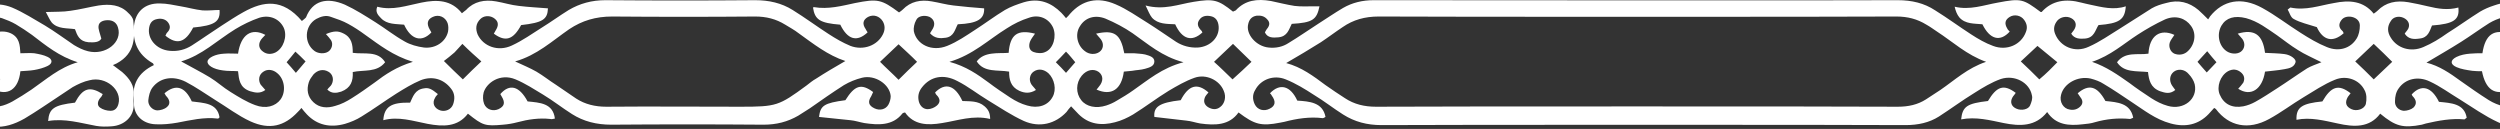
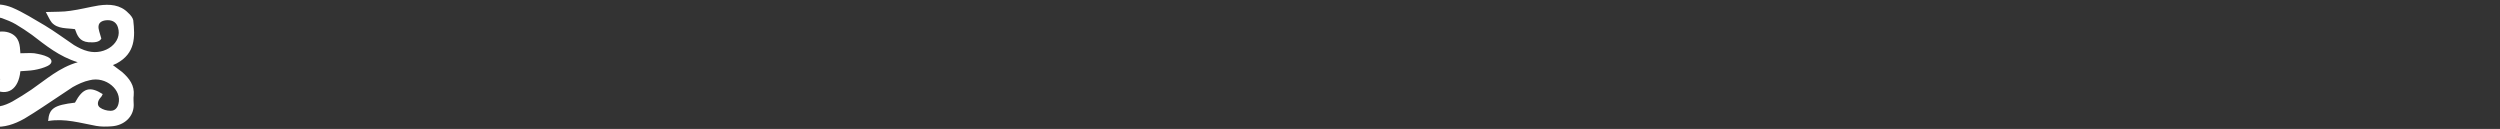
<svg xmlns="http://www.w3.org/2000/svg" width="1900" height="98" viewBox="0 0 1900 98" fill="none">
  <rect x="0" y="0" width="1900" height="98" fill="#333333" stroke="none" />
  <path d="M-2501.38 18.756C-2516.85 17.515 -2520.72 15.033 -2522.12 5.726C-2521.77 5.726 -2521.77 5.416 -2521.42 5.416C-2510.52 7.278 -2500.33 4.486 -2490.14 2.314C-2472.91 -1.099 -2470.1 -0.478 -2456.74 9.449C-2455.68 8.829 -2454.63 7.898 -2453.93 7.278C-2447.95 1.073 -2440.22 -0.478 -2431.78 1.073C-2426.16 2.004 -2420.88 3.555 -2415.26 4.175C-2407.52 5.106 -2400.14 5.727 -2392.06 6.347C-2391.7 14.413 -2396.98 17.826 -2412.09 18.446C-2414.2 22.169 -2414.91 27.753 -2421.23 28.684C-2425.45 29.304 -2429.67 29.304 -2433.19 25.271C-2432.48 24.03 -2431.78 23.099 -2431.08 21.858C-2428.97 18.136 -2430.02 14.723 -2433.54 12.862C-2437.05 11.311 -2442.33 11.931 -2443.73 15.344C-2445.14 17.826 -2445.84 21.238 -2445.49 23.72C-2443.38 33.958 -2431.78 39.542 -2420.18 34.888C-2412.45 31.786 -2405.77 27.132 -2399.09 22.789C-2391.35 17.826 -2383.97 12.241 -2376.24 7.588C-2372.02 5.106 -2366.75 3.245 -2361.82 1.694C-2350.22 -1.719 -2341.08 2.004 -2333.35 9.759C-2332.29 11 -2331.24 11.931 -2329.83 13.793C-2328.43 12.552 -2327.72 11.621 -2326.67 10.38C-2317.53 0.142 -2305.93 -2.65 -2292.22 3.245C-2283.43 6.967 -2275.7 12.552 -2267.61 17.515C-2260.23 22.169 -2253.2 27.132 -2246.17 31.786C-2241.25 34.888 -2235.62 36.439 -2229.65 36.129C-2220.15 35.509 -2213.12 28.373 -2213.83 19.997C-2214.18 15.654 -2216.29 12.862 -2220.15 12.241C-2223.32 11.621 -2226.48 12.241 -2228.24 14.723C-2230.7 17.826 -2229.65 20.618 -2226.83 23.41C-2226.48 23.72 -2226.48 24.34 -2226.13 24.651C-2234.22 32.096 -2241.6 29.924 -2246.87 18.446C-2253.2 18.136 -2259.88 18.446 -2264.45 13.482C-2266.21 11.311 -2267.26 8.519 -2269.37 4.175C-2255.31 7.898 -2244.41 3.245 -2232.81 1.383C-2217.69 -1.099 -2214.18 -0.168 -2202.93 8.829C-2202.23 8.519 -2201.52 8.208 -2200.82 7.898C-2193.79 0.142 -2184.65 -1.099 -2174.1 0.763C-2168.13 2.004 -2162.15 3.555 -2156.17 4.486C-2151.25 5.106 -2146.33 4.796 -2141.41 4.796C-2140 4.796 -2138.6 4.796 -2137.19 4.796C-2139.3 15.033 -2142.46 17.205 -2158.28 18.136C-2160.39 22.169 -2161.45 27.753 -2168.48 28.373C-2172.35 28.684 -2176.56 28.994 -2178.67 24.651C-2178.32 24.03 -2177.97 23.099 -2177.27 22.169C-2175.16 19.687 -2174.45 17.205 -2176.92 14.723C-2179.02 12.241 -2181.84 11.621 -2185 11.931C-2188.87 12.552 -2190.63 15.033 -2191.33 18.136C-2193.44 25.892 -2185.35 35.198 -2175.86 36.129C-2170.24 36.75 -2164.96 35.509 -2160.74 32.717C-2153.01 28.063 -2145.98 23.099 -2138.25 18.136C-2131.92 14.103 -2125.59 9.759 -2119.26 6.037C-2112.23 2.004 -2104.5 0.142 -2096.06 0.142C-2057.39 0.142 -1736.37 0.453 -1697.7 0.142C-1687.16 0.142 -1677.67 2.314 -1669.23 7.898C-1659.74 13.793 -1650.95 20.307 -1641.81 26.202C-1636.54 29.614 -1631.26 32.717 -1625.29 34.888C-1614.74 38.921 -1603.84 33.958 -1600.33 24.34C-1598.92 20.928 -1599.62 17.826 -1601.73 15.033C-1604.19 11.621 -1609.12 10.69 -1612.63 12.862C-1616.15 15.033 -1616.85 17.826 -1614.39 21.858C-1614.04 22.789 -1612.98 23.41 -1612.63 24.03C-1620.01 32.096 -1627.75 29.924 -1633.37 18.446C-1639.35 17.826 -1646.38 18.446 -1650.95 13.172C-1652.71 11 -1653.76 8.208 -1654.46 5.106C-1642.86 7.898 -1632.32 3.865 -1621.77 2.004C-1603.84 -1.409 -1602.44 -0.788 -1589.08 9.139C-1588.73 9.139 -1588.38 9.139 -1588.38 9.139C-1580.29 0.142 -1569.74 -1.099 -1558.14 2.004C-1556.03 2.624 -1553.92 2.934 -1551.46 3.555C-1542.68 5.416 -1533.54 7.898 -1524.4 4.796C-1525.1 15.033 -1529.32 17.826 -1545.14 19.066C-1547.6 22.789 -1548.3 28.684 -1555.33 29.304C-1559.2 29.614 -1563.42 29.614 -1565.88 25.581C-1565.17 24.651 -1564.47 23.72 -1563.77 22.789C-1561.31 19.066 -1562.36 15.654 -1565.88 13.793C-1569.39 11.931 -1573.96 12.862 -1576.42 15.654C-1578.88 18.756 -1579.59 21.858 -1578.18 25.581C-1574.31 35.509 -1563.06 40.472 -1552.52 35.509C-1544.08 31.786 -1536.7 26.512 -1528.61 21.548C-1520.53 16.585 -1512.79 11.311 -1504.71 6.347C-1501.55 4.486 -1497.68 3.245 -1493.81 2.314C-1484.32 -0.478 -1476.23 1.694 -1469.2 7.588C-1466.74 9.759 -1464.63 11.931 -1461.82 14.723C-1461.12 13.793 -1460.77 13.172 -1460.42 12.552C-1450.57 0.142 -1436.51 -2.65 -1420.69 6.037C-1410.5 11.621 -1401.36 18.756 -1391.51 24.961C-1385.19 28.994 -1378.51 33.027 -1371.48 35.819C-1362.34 39.542 -1353.55 36.75 -1348.98 29.304C-1347.22 26.512 -1346.52 22.789 -1346.52 19.377C-1346.52 16.274 -1348.63 13.793 -1352.49 12.862C-1355.66 12.241 -1358.82 12.862 -1360.58 15.344C-1362.69 18.136 -1362.69 20.928 -1359.88 23.41C-1359.17 24.03 -1359.17 24.651 -1358.82 25.271C-1367.26 32.717 -1374.64 30.545 -1379.21 20.618C-1385.89 18.446 -1391.87 17.205 -1396.79 14.413C-1399.25 13.172 -1399.95 9.449 -1401.36 7.278C-1399.95 6.347 -1399.6 5.726 -1399.25 5.726C-1387.65 8.208 -1377.1 4.175 -1366.2 2.314C-1354.25 -0.168 -1343.71 0.763 -1335.97 10.38C-1334.57 9.449 -1333.86 8.829 -1333.16 8.208C-1326.83 1.694 -1318.75 0.142 -1309.61 1.694C-1304.68 2.624 -1299.76 3.555 -1294.84 4.796C-1287.11 6.657 -1279.73 7.898 -1271.64 5.726C-1270.59 15.033 -1275.16 18.136 -1291.68 19.377C-1293.44 23.41 -1294.49 28.684 -1301.17 29.304C-1305.39 29.924 -1309.61 29.924 -1312.42 25.581C-1311.72 24.34 -1310.31 23.099 -1309.61 21.548C-1308.2 18.136 -1309.96 15.033 -1313.47 13.482C-1316.99 11.931 -1321.21 12.862 -1322.96 15.964C-1325.78 19.997 -1325.78 24.34 -1322.96 28.684C-1318.04 36.749 -1307.85 39.852 -1298.36 35.819C-1291.68 33.027 -1285.7 29.304 -1280.08 25.271C-1271.64 19.997 -1263.55 14.103 -1255.12 8.829C-1251.95 6.967 -1248.44 5.416 -1244.57 4.175C-1230.16 -0.788 -1220.67 1.694 -1211.18 12.241C-1210.47 12.862 -1209.77 13.793 -1208.71 15.033C-1206.61 13.172 -1204.85 11.311 -1203.09 9.759C-1194.3 1.694 -1185.16 -0.788 -1173.21 3.865C-1165.12 6.967 -1157.74 11.621 -1150.36 16.274C-1141.57 21.548 -1133.49 27.753 -1124.7 33.027C-1120.83 35.198 -1115.91 36.75 -1111.34 37.37C-1102.2 38.301 -1093.76 33.027 -1092 24.961C-1091.3 22.169 -1092.36 19.066 -1093.76 16.585C-1095.52 13.172 -1100.44 12.241 -1103.96 14.103C-1107.82 15.964 -1108.88 19.687 -1106.42 23.41C-1106.07 24.34 -1105.36 24.961 -1104.66 25.892C-1112.04 33.647 -1119.78 31.476 -1125.05 21.238C-1131.38 19.377 -1137 18.136 -1141.92 15.654C-1144.73 14.413 -1145.79 10.69 -1147.55 7.898C-1145.79 6.967 -1145.09 6.347 -1144.38 6.657C-1136.3 8.519 -1128.92 7.278 -1121.18 5.416C-1117.67 4.486 -1114.15 4.175 -1110.64 3.245C-1099.39 0.453 -1089.54 2.004 -1081.81 11.311C-1080.4 10.38 -1079 9.449 -1077.94 8.519C-1071.97 2.314 -1064.23 1.073 -1055.8 2.624C-1050.52 3.555 -1045.6 4.796 -1040.33 5.726C-1032.59 6.657 -1024.51 7.278 -1016.42 8.208C-1017.48 16.895 -1021.35 19.377 -1036.46 20.618C-1043.49 32.096 -1049.47 33.958 -1057.91 27.132C-1057.2 26.202 -1056.5 25.271 -1055.8 24.03C-1053.69 20.307 -1054.39 16.895 -1057.91 15.033C-1061.07 13.172 -1065.99 14.103 -1068.45 16.895C-1070.91 19.997 -1071.62 23.099 -1070.21 26.822C-1066.69 35.819 -1057.2 40.472 -1046.66 37.68C-1043.14 36.75 -1039.63 35.198 -1036.81 33.337C-1028.73 28.063 -1020.64 22.479 -1012.56 17.205C-1007.99 14.103 -1003.42 11.311 -998.847 8.519C-991.113 4.175 -982.677 2.004 -973.185 2.004C-935.571 2.314 -887.956 2.314 -849.99 2.004C-837.335 2.004 -826.085 5.106 -816.242 11.621C-806.399 17.826 -797.26 24.651 -787.417 31.165C-783.901 33.647 -779.682 35.509 -775.815 37.06C-765.972 40.472 -756.13 36.749 -751.56 28.684C-749.45 25.271 -749.45 21.548 -751.208 17.826C-753.317 14.103 -757.887 12.552 -761.754 14.413C-765.972 16.274 -767.027 19.687 -764.566 23.72C-764.215 24.651 -763.512 25.271 -762.809 26.202C-769.488 34.268 -777.573 31.786 -783.549 20.307C-789.525 19.997 -795.853 20.307 -800.423 15.964C-802.884 13.482 -804.642 11 -804.29 6.657C-792.338 10.07 -781.792 6.037 -771.246 3.865C-758.942 1.383 -747.693 1.073 -739.607 11.931C-738.201 10.69 -737.146 10.38 -736.443 9.449C-730.116 2.934 -722.031 1.383 -712.891 2.934C-707.969 3.865 -703.048 4.796 -698.126 6.037C-690.392 7.898 -683.01 9.449 -674.925 6.967C-673.167 15.964 -678.791 19.687 -694.962 20.618C-697.071 24.34 -697.774 29.924 -704.102 30.545C-708.321 31.165 -712.539 31.165 -715.703 27.132C-715 26.202 -714.648 25.271 -713.945 24.34C-711.836 21.858 -711.485 19.066 -713.945 16.895C-715.703 15.344 -718.867 14.413 -721.327 14.413C-724.843 14.413 -726.601 16.585 -727.655 19.377C-730.468 27.753 -723.085 37.37 -712.891 38.301C-706.563 38.921 -700.587 37.37 -695.314 33.958C-687.58 28.994 -680.198 23.72 -672.464 18.756C-665.081 14.103 -658.051 9.139 -649.965 5.726C-635.904 -0.788 -624.303 2.314 -614.46 13.482C-613.757 14.103 -613.054 15.033 -612 15.964C-610.593 14.723 -609.539 13.793 -608.484 12.552C-599.344 2.624 -588.798 -0.168 -575.439 5.106C-567.002 8.519 -559.269 13.793 -551.535 18.756C-543.801 23.72 -536.419 28.994 -528.685 33.958C-523.412 37.37 -517.787 38.921 -511.108 38.301C-501.265 37.37 -493.883 28.994 -495.992 20.307C-496.695 17.205 -498.804 14.413 -502.32 14.413C-504.781 14.413 -507.945 15.344 -509.702 16.585C-512.514 18.756 -512.163 21.858 -509.351 24.651C-508.647 25.271 -508.296 26.202 -507.944 27.132C-517.084 34.268 -523.763 32.096 -528.685 20.618C-534.661 19.687 -541.692 20.928 -546.262 15.654C-548.02 13.482 -549.074 10.69 -550.129 7.588C-536.419 10.38 -524.115 5.106 -511.811 3.245C-501.968 1.694 -493.531 2.934 -486.852 10.07C-486.501 10.69 -485.446 11 -484.743 11.311C-484.04 10.69 -483.337 10.38 -482.634 10.07C-475.955 2.624 -467.166 1.383 -457.674 2.934C-452.753 3.865 -447.832 5.416 -442.91 6.037C-435.176 6.967 -427.442 7.588 -419.708 8.208C-420.06 16.585 -423.575 19.066 -440.098 20.618C-446.425 31.786 -452.05 33.647 -460.838 27.132C-460.135 25.892 -459.432 24.651 -458.729 23.41C-456.269 20.307 -457.675 17.826 -460.487 15.344C-462.948 13.172 -467.518 13.172 -470.681 15.344C-474.197 18.136 -474.9 21.548 -474.197 25.581C-471.736 35.509 -459.432 41.093 -448.534 36.75C-442.207 34.268 -436.583 30.545 -430.606 26.822C-420.763 20.618 -411.271 14.103 -401.428 7.898C-394.749 3.555 -386.664 2.314 -378.227 2.314C-339.909 2.624 -301.592 2.624 -263.626 2.314C-250.619 2.314 -240.073 5.726 -229.879 12.241C-222.145 17.205 -215.114 22.789 -207.38 27.753C-202.107 31.165 -196.482 34.578 -190.155 37.06C-179.257 41.403 -167.656 36.129 -164.844 26.512C-163.79 22.789 -164.493 19.687 -166.953 16.585C-169.414 13.793 -174.336 13.172 -177.5 15.344C-180.664 17.515 -181.366 20.307 -179.257 23.72C-178.554 24.651 -177.851 25.892 -177.148 26.822C-184.882 34.268 -191.209 32.096 -198.24 20.618C-213.708 19.066 -217.223 16.895 -218.629 7.588C-217.926 7.278 -216.872 6.657 -216.169 6.967C-207.38 9.449 -198.943 6.657 -190.506 5.106C-188.397 4.796 -186.288 4.175 -183.827 3.865C-172.226 1.073 -161.68 2.004 -153.947 11.311C-152.892 11 -152.189 11 -151.837 11C-144.455 2.934 -134.963 1.383 -123.714 3.865C-120.55 4.486 -117.035 5.106 -113.871 5.726C-105.434 7.898 -96.997 9.139 -88.209 7.278C-88.209 16.895 -93.131 19.997 -108.598 20.928C-111.059 24.651 -111.762 30.545 -118.793 31.165C-122.66 31.476 -124.769 31.165 -129.69 27.753C-128.987 26.512 -127.933 25.581 -127.23 24.34C-125.121 20.928 -126.175 17.826 -129.339 15.964C-132.503 14.103 -138.127 14.413 -139.885 17.515C-141.291 20.307 -142.346 23.72 -141.994 26.512C-139.885 36.439 -128.284 42.023 -117.386 37.99C-111.41 35.819 -106.137 32.717 -100.864 29.304C-92.779 24.34 -85.397 18.446 -77.311 13.482C-72.039 10.07 -66.414 7.278 -60.438 5.106C-48.485 1.073 -37.94 3.865 -29.854 12.862C-28.799 14.103 -27.745 15.033 -26.339 16.895C-24.932 15.344 -23.878 14.103 -22.471 12.862C-14.034 3.865 -3.137 0.763 9.167 5.726C17.955 9.449 26.04 14.723 34.126 19.377C41.86 24.03 48.89 29.304 56.273 34.268C59.437 36.129 62.952 37.99 66.819 38.921C80.177 42.334 93.184 32.096 89.669 20.928C88.614 17.205 85.802 15.344 81.935 15.344C78.419 15.344 75.256 16.585 74.904 19.687C74.552 22.169 75.959 25.271 77.013 29.304C75.607 32.096 71.74 32.406 67.17 32.096C60.491 31.476 58.733 27.132 56.976 22.169C51 21.238 43.969 22.169 39.399 17.205C37.641 15.033 36.586 12.241 34.829 9.139C41.86 8.829 47.836 9.139 53.46 8.208C60.491 7.278 67.522 5.416 74.904 4.175C83.341 2.934 91.426 3.555 97.402 9.759C99.16 11.311 100.918 13.482 101.27 15.344C102.676 28.063 103.027 40.472 88.614 48.228C87.911 48.538 87.208 48.849 85.802 49.469C88.614 51.641 90.723 53.192 92.832 54.743C98.457 59.707 102.324 64.981 101.621 72.426C101.27 74.908 101.621 77.39 101.621 79.872C101.621 88.558 94.59 95.383 84.747 96.004C80.88 96.314 76.662 96.314 73.147 95.693C61.194 93.522 49.242 89.799 36.587 91.971C37.29 82.353 41.157 79.872 56.976 78.01C62.952 66.842 68.225 65.291 78.068 71.495C77.716 72.426 77.013 73.667 76.31 74.287C74.201 76.769 73.498 79.872 75.959 81.733C78.068 83.284 81.232 84.215 84.044 84.215C87.56 84.215 89.317 81.733 90.02 78.941C92.832 68.393 80.529 57.845 68.225 60.947C63.655 61.878 59.085 64.05 55.218 66.222C47.484 71.185 40.102 76.459 32.368 81.423C27.798 84.525 23.228 87.317 18.658 90.109C2.839 99.106 -12.629 99.726 -26.339 82.974C-27.393 83.905 -28.096 84.835 -28.799 85.766C-38.291 96.314 -49.54 99.726 -62.898 93.522C-73.093 88.868 -82.233 82.353 -91.373 76.769C-98.404 72.426 -105.083 67.462 -112.817 63.429C-123.714 57.845 -132.854 59.707 -139.533 67.773C-142.346 71.495 -143.752 75.218 -141.643 79.561C-139.885 83.905 -135.315 85.766 -130.745 83.905C-126.175 82.353 -125.121 78.631 -127.933 74.287C-128.284 73.357 -128.987 72.736 -129.339 71.806C-120.902 64.36 -114.574 66.222 -108.598 77.7C-99.458 78.631 -89.263 78.941 -87.506 89.799C-88.209 90.419 -88.561 91.04 -88.912 90.73C-99.458 89.799 -109.653 91.66 -119.496 94.142C-122.308 94.763 -125.472 95.073 -128.636 95.383C-137.776 96.314 -145.861 94.452 -151.486 87.317C-152.54 87.627 -153.595 87.627 -154.298 88.248C-161.329 96.314 -171.172 96.624 -181.015 95.073C-192.967 93.212 -204.919 89.178 -217.575 91.35C-216.168 81.423 -212.653 79.251 -197.186 77.39C-190.155 66.222 -185.233 64.67 -176.093 70.875C-176.796 72.116 -177.5 73.357 -178.203 74.598C-180.312 78.32 -179.609 80.802 -176.093 82.974C-172.578 85.145 -168.359 84.835 -165.547 81.733C-162.735 78.631 -162.032 74.908 -163.438 71.185C-166.954 61.878 -178.554 56.604 -188.397 61.258C-198.24 65.911 -207.029 72.116 -216.169 77.7C-223.199 82.043 -230.23 86.697 -237.612 91.04C-243.588 94.452 -250.619 95.693 -257.65 95.693C-297.022 95.693 -336.394 95.383 -375.766 95.693C-386.312 95.693 -395.804 93.212 -404.241 87.938C-414.084 81.423 -423.927 74.598 -433.77 68.083C-438.34 65.291 -443.261 62.499 -448.534 60.947C-458.729 57.225 -470.33 62.809 -472.791 72.426C-473.494 74.598 -473.142 77.39 -472.088 79.561C-470.33 83.905 -465.76 85.456 -461.19 83.594C-456.268 81.423 -455.565 78.631 -458.729 73.977C-459.081 73.046 -459.784 72.116 -460.135 71.495C-452.05 64.36 -445.371 66.222 -440.098 76.149C-433.77 78.32 -427.794 79.561 -422.521 82.353C-420.06 83.594 -419.357 87.317 -417.951 89.489C-419.006 90.419 -419.357 91.04 -419.708 90.73C-430.958 89.489 -441.504 91.971 -452.05 94.142C-454.159 94.452 -456.269 95.073 -458.729 95.073C-468.572 96.314 -477.361 94.452 -483.337 85.766C-485.094 87.317 -485.798 88.558 -486.852 89.489C-491.071 93.522 -496.344 95.693 -502.671 95.383C-507.944 95.073 -513.218 94.763 -518.491 93.522C-528.334 91.35 -537.825 88.868 -548.02 91.35C-549.074 80.182 -539.231 77.7 -527.982 77.7C-522.006 65.911 -516.381 63.74 -506.89 70.875C-507.593 71.806 -508.296 72.736 -508.999 73.977C-511.46 78.32 -510.054 82.043 -505.484 83.594C-501.265 85.145 -496.695 82.974 -494.938 78.631C-491.422 68.703 -502.671 57.535 -514.624 59.707C-518.842 60.327 -523.412 61.878 -526.927 64.05C-536.067 69.634 -544.504 75.839 -553.293 81.423C-559.269 85.145 -565.245 89.178 -571.573 91.971C-586.689 98.485 -598.289 96.004 -608.484 83.905C-608.835 83.284 -609.538 82.974 -610.593 82.043C-611.648 83.284 -612.702 84.525 -613.757 85.456C-623.6 95.693 -634.849 98.485 -648.208 92.591C-658.051 88.248 -666.839 81.733 -675.979 76.149C-683.713 71.495 -690.744 66.222 -698.829 62.188C-708.672 57.225 -718.515 59.396 -723.788 67.152C-725.897 70.254 -726.249 74.287 -726.249 77.7C-726.249 81.112 -723.085 83.905 -719.218 84.215C-716.758 84.215 -713.594 82.974 -711.836 81.423C-709.375 78.941 -710.078 75.839 -712.539 73.357C-712.89 72.736 -713.242 72.116 -713.594 71.495C-705.508 64.05 -698.829 65.911 -692.501 77.39C-676.682 79.251 -673.518 81.423 -671.761 91.35C-684.064 88.868 -695.665 92.591 -707.266 94.763C-711.484 95.693 -716.054 95.383 -720.625 95.383C-727.655 95.383 -732.225 91.04 -736.795 86.076C-745.583 97.555 -757.536 96.624 -770.191 93.832C-775.464 92.901 -780.386 91.35 -785.659 90.73C-790.932 90.109 -796.205 90.73 -801.478 90.73C-801.126 82.043 -797.26 79.561 -780.737 77.39C-775.113 66.222 -768.433 64.05 -759.645 71.495C-760.348 72.116 -760.699 73.046 -761.403 73.667C-764.215 77.7 -763.864 80.802 -759.645 82.974C-755.778 85.145 -751.208 84.215 -748.747 80.492C-747.693 78.32 -746.99 75.839 -746.99 73.357C-747.693 64.36 -759.293 57.225 -769.136 60.017C-775.464 61.878 -781.44 64.981 -786.713 68.393C-795.15 73.357 -802.884 79.251 -810.618 84.835C-821.515 92.591 -833.819 95.693 -848.232 95.383C-885.495 94.763 -932.407 95.073 -969.67 95.383C-980.567 95.383 -990.059 92.901 -998.847 87.317C-1008.69 80.802 -1018.18 73.977 -1028.38 67.462C-1032.95 64.36 -1038.57 62.188 -1043.84 60.017C-1052.98 56.294 -1065.64 64.05 -1067.05 73.046C-1067.4 75.839 -1065.99 78.941 -1064.58 81.423C-1062.48 84.525 -1057.91 84.835 -1054.74 82.974C-1050.87 80.802 -1049.82 78.01 -1052.28 73.977C-1052.98 73.046 -1053.69 72.116 -1054.39 71.185C-1046.3 63.74 -1039.63 65.601 -1033.3 77.079C-1024.51 78.32 -1013.96 78.32 -1012.21 89.489C-1012.91 90.109 -1013.26 90.419 -1013.61 90.419C-1024.16 89.178 -1034.35 91.35 -1044.2 93.522C-1046.66 94.142 -1049.12 94.452 -1051.58 94.763C-1061.77 96.004 -1070.91 94.763 -1076.19 86.386C-1077.24 86.697 -1077.94 86.697 -1078.29 87.007C-1085.68 96.624 -1096.22 95.693 -1107.12 94.452C-1110.64 94.142 -1114.15 92.591 -1117.67 92.281C-1125.75 91.35 -1133.84 90.419 -1141.92 89.799C-1142.98 80.802 -1132.78 77.39 -1121.89 78.01C-1115.56 65.911 -1110.28 64.05 -1100.44 70.875C-1101.14 72.116 -1101.85 73.357 -1102.55 74.598C-1104.66 78.32 -1103.96 81.112 -1099.74 83.284C-1096.22 85.145 -1091.3 84.525 -1089.54 81.112C-1088.14 78.32 -1087.43 74.908 -1088.14 71.806C-1089.9 64.05 -1101.5 56.294 -1111.69 60.637C-1116.61 62.499 -1121.53 64.67 -1125.75 67.462C-1133.84 72.736 -1141.57 78.631 -1149.66 83.905C-1154.58 87.007 -1159.85 90.109 -1165.48 92.591C-1179.89 98.796 -1191.49 96.314 -1201.33 85.456C-1202.04 84.525 -1203.09 83.594 -1204.14 82.353C-1205.55 83.905 -1206.96 85.456 -1208.01 86.697C-1217.5 96.314 -1228.4 99.106 -1241.41 92.901C-1251.6 88.248 -1261.09 81.423 -1270.59 75.528C-1278.32 70.875 -1285.35 65.601 -1293.44 61.878C-1302.58 57.535 -1312.07 60.017 -1316.99 67.152C-1319.1 69.944 -1319.8 73.667 -1319.8 76.769C-1320.15 80.802 -1316.99 83.905 -1313.12 84.215C-1310.66 84.215 -1307.5 83.284 -1305.74 81.733C-1302.93 78.941 -1303.63 75.839 -1306.44 73.046C-1306.79 72.736 -1306.79 72.116 -1307.15 71.806C-1299.76 63.74 -1292.03 65.911 -1286.4 77.39C-1277.26 78.32 -1267.07 78.631 -1265.31 89.489C-1266.37 90.109 -1266.72 90.73 -1267.07 90.73C-1276.91 89.799 -1286.76 91.66 -1296.25 93.832C-1297.3 94.142 -1298.36 94.452 -1299.41 94.763C-1313.82 97.555 -1319.45 96.004 -1331.05 86.386C-1339.14 97.245 -1351.09 96.624 -1363.39 93.832C-1373.59 91.66 -1384.13 88.868 -1394.68 91.04C-1395.03 81.423 -1390.46 78.631 -1374.99 77.079C-1368.31 65.601 -1362.69 63.74 -1353.55 70.875C-1354.25 71.806 -1354.95 72.736 -1355.66 73.667C-1358.12 78.01 -1357.06 81.112 -1352.85 82.974C-1348.98 84.835 -1343 82.974 -1341.95 78.941C-1341.24 75.528 -1341.24 71.495 -1343 68.393C-1346.87 60.637 -1356.71 56.914 -1365.5 60.637C-1373.94 64.05 -1381.67 69.324 -1389.41 73.977C-1398.19 79.251 -1406.28 85.456 -1415.42 90.419C-1431.24 99.106 -1446 96.004 -1455.85 82.974C-1456.2 82.664 -1456.55 82.353 -1457.25 82.043C-1458.66 83.594 -1460.06 85.145 -1461.47 86.697C-1469.2 94.763 -1479.05 96.934 -1490.3 93.832C-1501.9 90.73 -1510.69 83.594 -1520.18 77.39C-1527.21 72.736 -1533.89 68.083 -1541.27 63.74C-1544.08 61.878 -1547.6 60.637 -1551.11 59.707C-1560.96 57.535 -1571.5 63.429 -1573.61 72.116C-1575.02 77.39 -1571.85 82.664 -1566.93 83.284C-1563.77 83.905 -1560.96 82.974 -1558.85 80.802C-1556.74 78.631 -1557.09 76.149 -1558.85 73.977C-1559.55 73.046 -1560.25 71.806 -1560.96 70.875C-1552.52 63.74 -1546.19 65.291 -1539.86 76.769C-1530.72 77.7 -1520.88 78.32 -1518.77 89.489C-1519.83 89.799 -1520.53 90.419 -1521.23 90.419C-1530.37 89.489 -1539.16 90.419 -1547.95 92.901C-1550.76 93.832 -1553.92 94.142 -1557.09 94.452C-1567.63 95.693 -1577.48 95.073 -1584.16 85.145C-1592.95 96.314 -1604.9 96.004 -1617.2 93.522C-1627.75 91.35 -1638.29 88.558 -1649.54 90.73C-1648.49 80.802 -1644.97 78.631 -1629.15 76.769C-1622.47 65.601 -1617.2 63.74 -1608.06 70.565C-1608.76 71.806 -1609.82 72.736 -1610.52 73.977C-1612.63 77.7 -1611.22 81.112 -1607.36 82.664C-1603.84 84.215 -1598.57 83.284 -1597.16 80.182C-1596.11 77.7 -1595.05 74.908 -1595.76 72.426C-1597.52 62.809 -1608.76 56.604 -1619.31 60.017C-1626.34 62.499 -1633.02 66.532 -1639.35 70.565C-1648.49 76.149 -1657.28 82.664 -1666.42 88.558C-1673.8 93.212 -1682.24 95.073 -1691.73 95.073C-1730.4 94.763 -2051.42 94.763 -2090.09 95.073C-2100.98 95.073 -2110.47 92.591 -2119.26 87.007C-2126.65 82.353 -2133.68 76.769 -2141.41 72.116C-2148.09 67.773 -2155.12 63.429 -2162.85 60.327C-2171.99 56.604 -2181.84 60.327 -2186.06 68.393C-2188.16 71.806 -2188.16 75.528 -2186.41 79.251C-2184.3 83.594 -2179.38 84.835 -2175.16 82.664C-2170.59 80.492 -2170.24 77.079 -2173.4 72.736C-2173.75 72.116 -2174.1 71.495 -2174.81 70.875C-2167.42 63.119 -2159.34 64.981 -2154.07 76.459C-2144.93 77.079 -2134.73 77.7 -2132.62 88.868C-2133.32 89.178 -2134.03 89.799 -2134.73 89.799C-2144.57 88.558 -2154.42 90.109 -2163.91 92.591C-2164.96 92.901 -2166.02 92.901 -2167.07 93.212C-2181.49 96.004 -2186.41 94.763 -2198.71 85.456C-2205.74 95.383 -2216.64 95.383 -2227.89 93.832C-2231.4 93.212 -2234.92 91.971 -2238.43 91.66C-2246.52 90.73 -2254.25 89.799 -2262.69 88.868C-2263.39 81.112 -2258.82 78.01 -2242.65 76.149C-2236.68 64.67 -2230 62.809 -2221.56 70.254C-2222.62 71.495 -2224.02 73.046 -2224.37 74.287C-2225.43 77.079 -2224.72 79.561 -2221.91 81.423C-2218.75 83.284 -2215.58 83.594 -2212.77 81.423C-2209.26 78.941 -2207.85 73.667 -2209.96 69.013C-2213.12 60.947 -2223.32 55.984 -2232.11 59.086C-2239.14 61.568 -2245.47 65.291 -2251.79 69.013C-2260.93 74.598 -2269.37 81.112 -2278.86 87.007C-2283.08 89.489 -2287.65 91.66 -2292.57 92.901C-2303.12 95.693 -2312.61 94.452 -2320.34 86.697C-2322.1 84.835 -2323.86 82.974 -2325.97 80.802C-2327.37 82.353 -2328.43 83.594 -2329.48 85.145C-2337.92 94.142 -2349.87 97.245 -2361.82 91.971C-2371.32 87.627 -2380.1 81.733 -2389.24 76.149C-2396.98 71.495 -2404.36 65.601 -2412.45 61.568C-2422.99 55.984 -2432.83 58.156 -2439.16 66.222C-2441.97 69.634 -2442.68 73.357 -2441.62 77.39C-2440.57 80.802 -2438.11 82.974 -2434.94 82.974C-2432.48 82.974 -2429.67 81.733 -2427.91 80.182C-2425.1 77.7 -2425.45 74.908 -2428.26 72.116C-2428.97 71.495 -2428.97 70.875 -2429.32 70.254C-2421.59 62.499 -2414.2 64.67 -2408.58 76.769C-2402.95 77.079 -2396.63 76.459 -2391.7 80.802C-2388.89 83.284 -2387.49 85.766 -2387.49 90.419C-2400.49 87.317 -2412.09 91.66 -2424.05 93.522C-2434.94 95.383 -2445.49 95.073 -2452.17 85.456C-2453.22 85.766 -2453.93 85.766 -2454.28 86.386C-2461.66 95.693 -2472.56 95.073 -2483.1 93.522C-2486.62 92.901 -2490.14 91.66 -2493.65 91.35C-2501.74 90.419 -2509.82 89.799 -2517.55 88.868C-2516.5 80.182 -2513.69 78.32 -2497.52 76.149C-2490.49 64.981 -2485.57 63.119 -2476.43 69.944C-2476.78 70.875 -2477.48 72.116 -2477.83 73.046C-2480.64 77.39 -2479.94 80.182 -2475.37 82.353C-2471.5 84.215 -2466.93 83.284 -2464.82 79.561C-2463.77 77.7 -2463.07 75.218 -2463.07 73.046C-2463.77 64.05 -2475.02 56.604 -2484.86 59.086C-2489.78 60.327 -2494.35 62.188 -2498.57 64.67C-2507.36 70.254 -2516.15 76.459 -2524.59 82.353C-2527.4 84.215 -2530.56 86.076 -2533.37 87.938C-2541.46 92.591 -2549.9 94.763 -2559.74 94.763C-2598.41 94.452 -2636.73 94.452 -2675.4 94.763C-2686.64 94.763 -2696.49 92.281 -2705.28 86.697C-2712.66 82.043 -2719.69 76.459 -2727.42 71.806C-2734.1 67.773 -2740.78 63.429 -2748.16 60.327C-2760.12 55.363 -2770.31 63.119 -2772.42 70.254C-2773.12 73.046 -2773.12 76.149 -2772.07 78.941C-2770.31 83.284 -2765.39 84.835 -2761.17 82.974C-2756.6 80.802 -2755.9 78.01 -2758.71 73.357C-2759.06 72.736 -2759.41 72.116 -2759.76 71.495C-2752.73 63.429 -2745.35 65.291 -2739.02 77.079C-2729.88 78.01 -2719.69 78.32 -2718.28 90.109C-2719.69 90.419 -2720.74 90.73 -2721.8 90.419C-2730.23 89.489 -2738.67 90.73 -2746.76 92.901C-2750.27 93.832 -2753.79 94.452 -2757.65 94.763C-2771.36 96.004 -2773.12 95.383 -2784.37 86.386C-2792.11 96.624 -2803.35 96.314 -2814.96 94.142C-2826.2 91.971 -2837.1 88.248 -2848.7 91.35C-2848 81.112 -2842.73 77.7 -2828.31 78.01C-2826.2 73.667 -2824.8 68.083 -2817.77 67.152C-2814.25 66.532 -2812.14 67.462 -2807.22 71.495C-2807.92 72.426 -2808.98 73.357 -2809.33 74.287C-2811.79 78.32 -2810.03 82.353 -2805.46 83.905C-2801.6 85.145 -2797.03 83.284 -2795.62 79.251C-2794.21 75.218 -2794.21 70.875 -2797.38 67.152C-2803 60.017 -2811.44 57.535 -2820.23 60.947C-2826.91 63.74 -2832.88 67.462 -2838.86 71.185C-2847.65 76.769 -2856.09 82.974 -2865.23 88.558C-2869.09 91.04 -2873.66 92.901 -2877.88 94.142C-2889.13 97.245 -2898.97 95.073 -2906.71 87.007C-2908.11 85.456 -2909.52 83.905 -2910.92 82.043C-2911.98 83.284 -2912.68 84.215 -2913.74 85.145C-2923.93 96.004 -2935.18 98.796 -2949.59 92.281C-2959.09 87.938 -2967.52 81.423 -2976.66 75.839C-2984.04 71.185 -2991.08 66.222 -2998.81 62.188C-3008.65 57.225 -3018.5 59.086 -3024.12 66.532C-3026.23 69.324 -3026.93 73.046 -3027.28 76.149C-3027.64 79.872 -3024.47 83.594 -3020.6 83.905C-3018.14 83.905 -3014.98 82.974 -3013.22 81.423C-3010.06 78.941 -3011.11 75.528 -3013.93 72.736C-3014.28 72.116 -3014.63 71.495 -3014.98 70.875C-3006.54 63.74 -2999.51 65.601 -2994.24 77.079C-2985.45 78.32 -2974.9 78.01 -2973.15 89.178C-2973.85 89.799 -2974.2 90.419 -2974.55 90.109C-2985.1 88.868 -2995.29 91.35 -3005.14 93.212C-3010.41 94.142 -3016.39 94.763 -3021.66 94.452C-3031.5 94.142 -3038.18 87.627 -3038.18 78.941C-3038.18 78.32 -3038.18 77.39 -3038.18 76.769C-3039.94 64.67 -3035.37 55.363 -3023.07 49.469C-3023.42 48.538 -3023.77 47.918 -3024.12 47.918C-3035.72 41.093 -3039.24 31.476 -3038.18 19.687C-3037.13 9.449 -3030.45 2.314 -3018.5 2.624C-3013.22 2.624 -3007.95 3.865 -3002.68 4.796C-2997.05 5.727 -2991.78 7.278 -2986.15 7.898C-2981.94 8.208 -2977.37 7.588 -2973.15 7.588C-2972.44 16.585 -2977.01 19.377 -2993.18 20.928C-2999.16 32.406 -3005.49 34.268 -3014.28 27.132C-3013.93 26.512 -3013.57 25.271 -3012.87 24.651C-3010.41 22.169 -3010.41 19.687 -3012.17 17.205C-3013.93 14.723 -3017.09 13.793 -3020.25 14.413C-3024.12 15.033 -3025.88 17.205 -3026.58 20.618C-3028.34 29.304 -3021.31 37.68 -3011.11 38.611C-3004.79 39.231 -2999.16 37.68 -2994.24 34.578C-2986.51 29.614 -2979.12 24.34 -2971.39 19.377C-2966.12 15.964 -2960.49 12.241 -2954.87 9.139C-2939.75 0.763 -2925.34 -1.409 -2910.57 15.964C-2909.52 15.033 -2908.11 14.103 -2907.41 13.172C-2902.49 0.453 -2891.59 -2.339 -2877.88 3.555C-2869.8 7.278 -2862.06 12.241 -2854.68 16.895C-2847.3 21.548 -2840.27 27.132 -2832.53 31.476C-2828.31 33.958 -2822.69 35.509 -2817.77 36.129C-2808.98 37.06 -2801.25 31.786 -2799.49 24.03C-2799.14 21.858 -2799.14 19.687 -2799.84 17.515C-2801.6 12.862 -2806.52 10.69 -2811.09 12.862C-2815.31 14.723 -2816.01 18.136 -2813.2 22.789C-2812.85 23.41 -2812.49 24.03 -2812.14 24.651C-2819.53 32.406 -2827.61 30.235 -2832.88 18.756C-2838.86 18.136 -2845.89 18.756 -2850.46 13.793C-2852.57 11.621 -2855.03 9.139 -2853.27 5.106C-2841.67 8.208 -2830.77 4.175 -2819.88 2.004C-2807.92 -0.478 -2797.03 -0.168 -2788.94 10.07C-2787.54 8.829 -2786.48 8.208 -2785.78 7.588C-2779.8 1.073 -2771.72 -0.478 -2762.93 1.073C-2757.3 2.004 -2751.68 3.865 -2745.7 4.486C-2738.32 5.416 -2730.94 5.727 -2723.56 6.347C-2723.91 14.723 -2727.42 17.205 -2743.94 19.066C-2749.92 30.235 -2755.9 32.096 -2764.69 25.581C-2763.98 24.34 -2763.28 23.099 -2762.58 21.858C-2760.82 18.446 -2761.52 15.654 -2765.04 13.482C-2768.2 11.621 -2772.42 11.931 -2774.88 14.413C-2778.4 17.826 -2778.75 21.858 -2776.99 26.202C-2772.77 35.198 -2761.52 39.542 -2750.98 34.578C-2742.89 30.855 -2735.51 25.581 -2728.13 20.928C-2721.09 16.585 -2714.77 11.931 -2707.74 7.588C-2699.3 2.624 -2690.16 0.142 -2679.97 0.142C-2642 0.453 -2604.03 0.453 -2566.07 0.142C-2555.52 0.142 -2546.03 2.314 -2537.59 7.588C-2528.1 13.482 -2519.31 19.997 -2510.17 25.892C-2504.9 29.304 -2499.63 32.406 -2493.65 34.888C-2483.81 38.611 -2473.26 34.578 -2469.04 26.202C-2467.29 22.789 -2467.29 19.377 -2469.04 16.274C-2471.5 12.241 -2476.07 10.69 -2480.29 12.862C-2484.16 15.033 -2484.86 18.136 -2482.05 22.169C-2481.7 23.099 -2481 23.72 -2480.64 24.651C-2488.73 32.096 -2495.76 30.235 -2501.38 18.756ZM-2497.52 46.367C-2510.88 42.023 -2521.77 33.337 -2533.02 25.271C-2536.19 22.789 -2539.7 20.928 -2543.22 18.756C-2550.25 14.413 -2557.63 12.552 -2566.07 12.552C-2602.28 12.862 -2638.48 12.862 -2674.69 12.552C-2687.35 12.552 -2697.54 15.654 -2707.38 22.169C-2720.39 31.165 -2731.99 42.023 -2748.51 46.677C-2742.54 49.469 -2737.27 51.641 -2732.34 54.433C-2727.07 57.535 -2722.5 61.258 -2717.58 64.36C-2712.31 67.773 -2707.39 71.495 -2702.11 74.908C-2695.43 79.251 -2687.7 81.112 -2679.26 81.112C-2645.16 80.802 -2611.06 81.112 -2577.32 81.112C-2549.9 81.112 -2548.14 80.492 -2527.05 64.981C-2524.59 63.119 -2522.48 61.258 -2519.66 59.707C-2512.98 55.363 -2505.6 51.02 -2497.52 46.367ZM-446.426 46.987C-435.528 50.71 -426.739 56.914 -417.951 63.119C-412.678 67.152 -407.053 70.875 -401.428 74.598C-394.749 78.941 -387.367 81.112 -378.579 81.112C-339.909 80.802 -300.889 80.802 -262.22 81.112C-254.838 81.112 -248.51 79.561 -242.534 75.839C-239.019 73.667 -235.151 71.185 -231.636 69.013C-220.035 61.258 -209.841 51.641 -193.319 46.987C-208.786 42.644 -218.981 33.958 -229.527 26.512C-233.746 23.72 -237.964 20.928 -242.534 18.136C-248.862 14.413 -255.892 12.552 -263.978 12.552C-301.592 12.862 -339.206 12.862 -376.821 12.552C-386.312 12.552 -394.398 15.033 -401.78 19.687C-405.296 21.858 -408.811 24.34 -412.326 26.822C-423.224 34.268 -433.067 42.644 -446.426 46.987ZM-1041.73 46.367C-1034 50.71 -1026.27 54.743 -1019.24 59.086C-1011.15 64.36 -1003.42 69.944 -995.332 75.218C-989.004 79.251 -981.974 81.112 -973.888 80.802C-937.328 80.492 -890.768 80.182 -854.208 80.802C-840.499 81.112 -829.601 78.01 -819.406 70.254C-816.594 68.083 -813.43 65.911 -810.267 63.74C-801.127 56.914 -791.986 50.4 -778.979 46.677C-795.853 41.403 -807.103 31.165 -819.758 22.479C-821.867 20.928 -824.328 19.687 -826.789 18.136C-833.819 13.793 -841.553 11.621 -850.342 11.621C-886.198 11.931 -931.704 11.931 -967.56 11.621C-980.919 11.311 -992.168 15.033 -1002.36 22.169C-1015.02 31.786 -1025.92 42.023 -1041.73 46.367ZM-1630.56 46.987C-1645.32 41.713 -1655.87 31.786 -1667.82 24.03C-1670.63 22.169 -1673.1 20.307 -1675.91 18.756C-1682.94 14.413 -1690.32 12.552 -1698.76 12.552C-1736.02 12.862 -2054.93 12.862 -2092.19 12.552C-2102.74 12.552 -2111.53 15.033 -2119.61 20.618C-2125.24 24.34 -2130.51 28.373 -2136.14 32.096C-2144.57 37.37 -2153.36 42.644 -2162.5 47.918C-2150.9 51.02 -2141.76 57.845 -2132.62 64.67C-2127.7 68.083 -2122.78 71.495 -2117.86 74.598C-2110.83 79.251 -2103.09 81.112 -2094.3 81.112C-2055.99 80.802 -1735.67 80.802 -1697.7 81.112C-1689.62 81.112 -1682.59 79.561 -1676.26 75.528C-1672.74 73.046 -1668.88 70.875 -1665.36 68.393C-1654.46 60.947 -1644.62 51.641 -1630.56 46.987ZM-1418.58 40.162C-1413.31 40.472 -1408.39 40.472 -1403.82 41.093C-1398.9 41.713 -1394.68 45.126 -1395.38 47.297C-1396.44 51.02 -1399.95 51.951 -1403.82 52.571C-1408.74 53.502 -1413.66 53.812 -1418.58 54.433C-1420.69 68.083 -1429.48 73.667 -1438.97 67.462C-1437.57 65.911 -1436.16 64.36 -1435.1 62.809C-1433.7 59.707 -1434.4 56.914 -1437.21 54.743C-1440.03 52.571 -1443.19 52.261 -1446.71 54.123C-1452.68 57.535 -1455.49 65.911 -1453.03 71.806C-1449.87 79.251 -1443.54 82.353 -1435.1 80.802C-1431.94 80.182 -1428.78 78.941 -1425.96 77.39C-1420.34 74.287 -1414.72 70.565 -1409.44 67.152C-1401.71 62.188 -1394.33 56.914 -1386.59 51.951C-1383.43 50.09 -1379.56 48.849 -1375.7 47.297C-1382.37 43.885 -1388.35 41.403 -1393.62 37.99C-1399.25 34.578 -1404.17 30.545 -1409.44 26.822C-1416.82 21.858 -1423.86 16.274 -1433 13.793C-1441.78 11.621 -1448.11 13.482 -1451.63 19.377C-1455.49 25.892 -1453.74 34.888 -1447.76 38.921C-1444.6 41.093 -1439.67 41.403 -1436.86 39.231C-1434.05 37.06 -1433.35 33.027 -1435.81 29.614C-1436.86 28.373 -1437.92 27.132 -1439.32 25.581C-1426.67 21.858 -1420.34 26.202 -1418.58 40.162ZM-72.39 54.123C-81.178 52.882 -91.022 55.053 -96.294 46.677C-93.482 42.644 -89.615 41.093 -84.694 40.783C-80.475 40.472 -75.905 40.472 -71.687 40.162C-70.632 26.512 -64.304 21.858 -52.001 25.892C-53.055 27.132 -54.11 28.373 -54.813 29.304C-57.274 33.337 -56.219 37.99 -52.704 39.852C-48.837 42.023 -44.267 40.783 -41.103 37.06C-36.181 31.786 -35.83 23.72 -40.4 18.446C-44.619 12.862 -51.649 11 -59.735 14.413C-67.117 17.515 -74.148 21.858 -80.827 26.202C-90.67 32.717 -99.458 40.472 -111.059 44.816C-112.817 45.436 -114.223 46.056 -114.926 46.677C-107.192 51.02 -99.81 55.053 -92.427 59.707C-86.803 63.119 -82.233 67.462 -76.608 70.875C-70.984 74.287 -65.007 78.01 -58.68 80.182C-49.188 83.594 -40.4 79.872 -37.939 71.806C-36.182 66.222 -37.588 60.947 -41.806 56.294C-44.97 52.882 -49.188 52.261 -53.055 54.123C-56.571 55.984 -57.625 60.017 -55.516 64.05C-54.813 65.601 -53.407 66.842 -52.352 68.083C-63.25 72.736 -70.281 67.773 -72.39 54.123ZM-1232.27 25.892C-1233.32 27.132 -1234.38 28.063 -1235.08 29.304C-1237.89 33.027 -1237.54 37.06 -1234.38 39.231C-1231.21 41.403 -1225.59 41.403 -1223.13 38.301C-1220.67 35.509 -1218.56 31.786 -1217.85 28.373C-1216.1 18.446 -1226.64 10.38 -1237.54 13.172C-1241.41 14.103 -1244.92 15.654 -1248.09 17.515C-1255.47 22.169 -1262.15 27.132 -1269.53 31.786C-1278.32 37.37 -1287.11 42.334 -1295.9 47.608C-1286.05 50.09 -1277.97 55.674 -1269.88 61.568C-1262.85 66.532 -1255.82 71.495 -1248.44 76.149C-1244.92 78.32 -1241.06 79.872 -1237.19 80.802C-1228.75 82.664 -1222.78 79.872 -1219.26 73.046C-1216.1 67.152 -1218.56 58.466 -1224.18 54.743C-1227.7 52.571 -1231.56 52.261 -1234.38 54.433C-1237.54 56.604 -1238.24 60.327 -1236.13 63.74C-1235.08 65.291 -1233.67 66.842 -1232.62 68.393C-1244.22 72.736 -1250.9 68.083 -1253.71 54.123C-1256.17 54.123 -1258.63 54.123 -1261.09 53.812C-1265.31 53.192 -1269.53 52.571 -1273.05 51.02C-1277.97 48.849 -1277.97 45.746 -1273.05 43.264C-1269.88 41.713 -1266.37 41.093 -1262.85 40.783C-1259.69 40.472 -1256.52 40.472 -1253.36 40.472C-1251.25 26.202 -1244.57 21.548 -1232.27 25.892ZM-2285.54 40.472C-2283.08 40.472 -2280.62 40.472 -2278.16 40.472C-2275.35 40.783 -2272.53 40.783 -2269.72 41.403C-2266.56 42.334 -2262.69 43.264 -2262.69 46.677C-2262.69 50.4 -2266.56 51.33 -2269.72 52.261C-2272.88 53.192 -2276.4 53.192 -2279.56 53.812C-2281.67 54.123 -2283.78 54.123 -2285.89 54.433C-2287.65 68.083 -2295.38 73.046 -2306.63 68.083C-2305.93 67.152 -2305.23 66.532 -2304.87 65.911C-2301.36 61.878 -2301.36 57.535 -2304.87 54.743C-2308.74 51.951 -2314.01 52.882 -2317.88 57.535C-2322.45 63.119 -2322.45 70.875 -2318.23 76.149C-2314.37 81.112 -2306.98 82.664 -2299.25 80.182C-2296.44 79.251 -2293.63 78.01 -2291.16 76.459C-2286.95 73.977 -2282.73 71.495 -2278.86 68.703C-2267.61 60.947 -2257.07 51.641 -2240.54 47.297C-2257.07 42.954 -2267.61 33.337 -2279.21 25.271C-2285.54 20.928 -2292.57 17.205 -2299.95 14.103C-2308.04 11 -2315.42 13.482 -2319.29 19.997C-2323.15 25.892 -2321.4 34.578 -2315.42 38.921C-2312.26 41.403 -2307.69 41.713 -2304.52 39.542C-2301.36 37.37 -2301.01 33.337 -2303.12 30.235C-2304.17 28.684 -2305.58 27.443 -2306.98 25.581C-2292.92 22.479 -2288.35 25.892 -2285.54 40.472ZM-4.895 67.773C-3.489 66.532 -2.083 65.291 -1.028 64.05C1.081 60.947 0.027 56.604 -3.137 54.433C-5.949 52.261 -9.816 52.571 -13.332 54.743C-19.308 58.466 -21.417 67.152 -17.902 73.667C-14.738 79.872 -8.41 82.353 -0.325 80.802C3.191 80.182 6.706 78.631 9.518 77.079C14.44 74.287 19.361 71.185 23.931 68.083C35.181 60.327 45.023 51.33 59.085 47.297C45.023 42.954 34.829 34.578 24.283 26.512C20.416 23.72 16.198 20.928 11.979 18.446C8.815 16.585 4.948 15.033 1.433 13.793C-7.004 11.311 -13.332 13.172 -17.55 19.377C-21.769 25.581 -20.011 34.578 -14.035 38.921C-10.871 41.403 -6.301 41.403 -3.137 39.231C-0.325 37.06 0.378 33.337 -1.379 30.235C-2.434 28.684 -3.84 27.132 -5.598 24.961C-0.325 23.72 3.894 23.41 8.112 25.271C14.791 28.373 15.143 34.268 15.494 40.472C19.361 40.472 22.877 40.162 26.041 40.472C29.556 41.093 33.072 41.713 36.235 43.264C40.102 45.126 40.102 48.228 36.235 50.09C33.072 51.641 29.556 52.571 26.041 53.192C22.525 53.812 19.01 53.812 15.494 54.123C14.088 68.083 5.651 73.357 -4.895 67.773ZM-3002.32 46.677C-2994.59 51.02 -2987.21 54.743 -2980.53 58.776C-2974.9 62.188 -2970.33 66.532 -2964.71 69.944C-2958.73 73.667 -2952.76 77.39 -2946.08 79.872C-2937.99 82.974 -2930.61 80.802 -2926.74 75.528C-2922.53 69.634 -2923.58 60.327 -2929.2 55.674C-2932.37 52.882 -2936.59 52.261 -2939.75 54.433C-2943.27 56.604 -2943.97 60.947 -2941.86 64.36C-2940.81 65.601 -2939.75 66.842 -2938.34 68.393C-2942.21 71.185 -2945.73 70.565 -2949.95 69.324C-2958.03 66.532 -2958.38 60.327 -2959.09 54.123C-2963.3 53.812 -2966.82 54.123 -2970.69 53.502C-2978.07 52.571 -2982.64 49.469 -2982.29 46.677C-2981.94 43.885 -2976.31 41.093 -2969.63 40.783C-2966.12 40.472 -2962.6 40.783 -2959.09 40.783C-2956.98 26.202 -2948.89 20.928 -2938.34 26.512C-2939.75 28.063 -2941.51 29.614 -2942.21 31.165C-2943.62 33.958 -2943.27 37.06 -2940.1 39.231C-2937.29 41.403 -2933.77 41.403 -2930.61 39.852C-2924.63 36.75 -2921.47 27.753 -2924.28 21.238C-2927.45 14.413 -2934.83 11 -2942.91 13.482C-2949.24 15.654 -2955.57 18.756 -2961.19 22.169C-2975.26 30.855 -2986.51 42.023 -3002.32 46.677ZM-2826.2 46.987C-2841.32 42.334 -2851.52 34.268 -2862.41 26.512C-2866.63 23.41 -2870.85 20.618 -2875.42 18.136C-2879.29 15.964 -2883.86 14.413 -2888.43 12.862C-2892.29 11.311 -2896.16 12.552 -2899.68 14.413C-2908.82 19.687 -2909.17 33.027 -2900.73 38.921C-2897.92 40.783 -2893.35 41.093 -2890.54 39.231C-2887.72 37.37 -2886.67 33.337 -2888.43 30.545C-2889.48 28.994 -2890.89 27.443 -2892.29 25.892C-2886.32 23.41 -2883.15 23.41 -2879.29 25.271C-2872.61 28.373 -2871.9 33.958 -2871.9 40.162C-2863.12 41.403 -2852.92 38.301 -2847.3 47.297C-2853.62 55.363 -2863.47 52.882 -2871.9 54.743C-2871.55 61.568 -2873.31 66.842 -2880.69 69.634C-2884.56 70.875 -2888.08 71.185 -2891.24 68.083C-2890.18 66.532 -2888.78 65.601 -2888.08 64.36C-2885.97 60.637 -2887.02 56.294 -2890.54 54.433C-2894.4 52.261 -2898.62 53.192 -2901.79 56.604C-2903.19 58.466 -2904.6 60.327 -2905.3 62.499C-2907.06 68.083 -2906.35 73.357 -2901.79 77.7C-2897.22 82.043 -2891.24 82.353 -2885.26 80.492C-2880.69 79.251 -2876.47 77.079 -2872.61 74.598C-2866.63 70.875 -2861.01 66.842 -2855.38 62.809C-2847.3 56.604 -2838.51 50.71 -2826.2 46.987ZM-702.696 46.987C-689.689 51.02 -680.198 57.535 -671.058 64.05C-662.972 69.944 -653.832 75.218 -644.692 79.561C-636.958 82.974 -629.225 80.492 -625.358 75.218C-621.139 69.324 -622.194 60.017 -627.819 55.363C-630.982 52.571 -635.201 52.261 -638.365 54.123C-641.88 56.294 -642.583 60.637 -640.474 64.05C-639.419 65.291 -638.365 66.532 -636.958 68.083C-643.286 70.565 -644.341 70.565 -648.559 69.013C-656.645 66.532 -656.996 60.017 -657.699 53.812C-661.918 53.502 -665.784 53.812 -669.3 53.192C-676.682 52.261 -681.252 49.159 -680.9 46.367C-680.549 43.575 -674.925 40.783 -668.245 40.472C-664.73 40.472 -661.215 40.472 -657.699 40.472C-655.59 25.892 -647.856 20.618 -636.958 26.202C-638.013 27.443 -639.419 28.373 -640.122 29.614C-642.583 33.027 -641.88 36.75 -639.068 39.231C-635.904 41.713 -630.631 41.403 -627.819 38.301C-625.709 36.129 -623.952 33.337 -622.897 30.545C-620.788 24.961 -622.897 20.307 -627.467 16.274C-631.686 12.241 -637.31 11 -642.935 13.482C-648.911 15.964 -654.887 18.756 -660.511 22.169C-673.518 30.855 -684.768 42.023 -702.696 46.987ZM-525.873 47.608C-532.552 44.195 -538.88 41.403 -544.504 37.99C-550.129 34.578 -555.402 30.235 -561.027 26.512C-565.245 23.72 -569.463 20.618 -574.033 18.136C-577.9 16.274 -582.119 14.723 -586.337 13.172C-590.556 11.621 -594.774 12.862 -598.289 15.033C-606.726 20.307 -607.078 33.337 -598.641 39.231C-595.829 41.403 -591.259 41.403 -588.446 39.542C-585.282 37.37 -584.931 34.578 -585.986 31.476C-586.689 29.614 -588.446 27.753 -589.501 25.892C-577.197 21.858 -571.924 25.892 -569.112 40.472C-561.026 41.403 -550.832 38.611 -545.207 47.297C-551.183 55.363 -561.378 53.192 -569.464 54.743C-571.221 68.703 -578.252 73.357 -590.204 68.393C-589.149 67.152 -588.095 66.222 -587.04 64.981C-584.58 61.568 -584.931 56.914 -588.095 54.743C-591.61 52.261 -596.883 52.571 -600.047 56.294C-602.156 58.776 -603.562 61.568 -604.266 64.36C-606.726 76.149 -596.18 84.215 -583.173 80.492C-578.955 79.251 -575.088 77.079 -571.221 74.908C-565.245 71.185 -559.62 67.152 -553.996 63.119C-545.91 56.604 -537.122 50.71 -525.873 47.608ZM-2353.39 25.581C-2355.14 28.063 -2356.55 29.924 -2357.25 31.786C-2358.31 34.888 -2357.96 38.301 -2354.44 39.542C-2351.98 40.472 -2348.11 40.782 -2345.65 39.542C-2339.33 37.06 -2336.86 27.443 -2339.68 20.928C-2342.84 14.103 -2350.22 10.69 -2357.96 13.482C-2363.93 15.344 -2369.56 18.136 -2374.83 21.548C-2388.89 30.235 -2400.49 41.713 -2418.42 46.987C-2405.77 50.4 -2396.98 56.604 -2388.54 62.809C-2383.27 66.842 -2377.64 70.565 -2372.02 74.287C-2368.15 76.769 -2363.93 78.941 -2359.36 80.182C-2350.93 82.664 -2343.54 80.182 -2340.03 73.667C-2336.86 68.083 -2338.62 60.017 -2343.19 55.674C-2346.71 52.571 -2350.93 51.951 -2354.44 54.433C-2357.25 56.294 -2358.31 60.637 -2356.2 64.05C-2355.14 65.601 -2353.74 66.842 -2352.68 68.393C-2357.25 71.185 -2361.12 70.875 -2365.34 69.013C-2372.02 65.911 -2373.07 60.327 -2373.07 54.433C-2381.86 52.882 -2392.06 55.363 -2397.68 46.677C-2394.87 42.954 -2391 41.403 -2386.43 40.783C-2382.21 40.162 -2377.64 40.472 -2373.42 40.162C-2372.37 26.202 -2366.75 22.169 -2353.39 25.581ZM-1184.46 25.581C-1172.15 21.858 -1165.48 26.822 -1164.77 40.162C-1156.69 41.403 -1146.49 38.301 -1140.87 46.987C-1146.84 55.363 -1157.04 52.571 -1165.12 54.433C-1165.48 67.152 -1174.26 73.357 -1185.16 68.083C-1184.11 66.842 -1183.05 65.911 -1182.35 64.67C-1180.24 60.947 -1180.94 56.604 -1184.11 54.743C-1187.97 52.571 -1191.49 52.882 -1195.36 56.604C-1200.98 61.878 -1201.68 69.634 -1197.47 75.839C-1193.6 81.423 -1186.57 83.594 -1178.13 80.182C-1172.16 77.7 -1166.18 74.598 -1160.91 71.185C-1148.25 63.119 -1137.35 52.261 -1119.78 47.608C-1135.6 42.954 -1145.79 33.958 -1157.39 26.202C-1164.42 21.548 -1171.8 17.515 -1179.54 14.413C-1187.62 11.311 -1195 14.103 -1198.52 20.928C-1202.04 27.132 -1199.93 36.129 -1193.95 39.852C-1190.79 41.713 -1187.27 42.334 -1184.46 40.162C-1182.7 38.921 -1181.29 36.129 -1181.29 33.958C-1181.29 31.165 -1183.4 28.684 -1184.46 25.581ZM-1550.06 46.987C-1539.16 50.71 -1530.37 56.914 -1521.58 63.119C-1516.31 67.152 -1510.69 70.875 -1505.06 74.598C-1501.19 77.079 -1496.98 79.251 -1492.41 80.492C-1480.45 83.905 -1469.56 75.218 -1472.02 64.05C-1472.72 61.258 -1474.48 58.466 -1476.59 56.294C-1479.4 52.882 -1483.62 52.261 -1486.78 53.812C-1490.3 55.674 -1491.7 59.707 -1489.94 63.74C-1489.24 65.291 -1487.84 66.842 -1486.78 68.393C-1491 71.806 -1494.51 70.565 -1498.38 69.324C-1505.76 66.532 -1506.82 60.637 -1507.52 54.743C-1516.31 53.812 -1525.8 55.363 -1531.07 47.297C-1524.75 38.921 -1515.26 42.023 -1507.17 40.783C-1506.47 27.132 -1498.38 21.548 -1487.48 26.512C-1488.54 28.373 -1490.3 30.235 -1491 32.406C-1492.05 35.819 -1490.3 39.542 -1487.48 40.783C-1484.32 42.023 -1480.8 41.713 -1477.99 39.542C-1472.02 34.578 -1470.26 25.892 -1474.83 19.687C-1479.05 13.793 -1486.43 11.311 -1494.51 14.723C-1501.9 18.136 -1508.93 22.169 -1515.61 26.512C-1526.15 33.337 -1536 42.334 -1550.06 46.987ZM-169.414 46.677C-164.844 51.02 -159.923 55.984 -155.353 60.327C-150.431 55.674 -145.51 51.02 -141.291 46.677C-145.861 42.334 -150.782 37.68 -155.353 33.337C-159.923 37.99 -164.844 42.334 -169.414 46.677ZM-1576.42 47.297C-1581.34 43.264 -1586.62 38.921 -1591.54 34.888C-1595.05 38.301 -1599.98 42.644 -1604.19 46.677C-1599.27 51.33 -1594.35 55.984 -1590.13 60.327C-1584.86 55.984 -1580.29 51.33 -1576.42 47.297ZM-2457.09 33.647C-2462.01 38.301 -2466.93 42.954 -2471.15 46.987C-2466.58 51.641 -2461.66 55.984 -2457.09 60.637C-2452.52 55.984 -2447.6 51.33 -2443.03 46.987C-2447.25 42.644 -2452.17 38.301 -2457.09 33.647ZM-2788.59 33.337C-2790.35 35.198 -2792.46 37.68 -2794.57 39.852C-2797.38 42.334 -2800.19 44.505 -2802.65 46.367C-2797.73 51.33 -2792.81 55.984 -2788.24 60.327C-2783.67 55.674 -2778.75 51.02 -2774.18 46.677C-2778.4 42.954 -2783.32 38.611 -2788.59 33.337ZM-2188.87 46.987C-2193.44 42.644 -2198.36 37.68 -2202.93 33.337C-2207.85 37.99 -2212.77 42.644 -2217.34 46.987C-2212.42 51.33 -2207.85 55.984 -2203.28 60.327C-2198.36 55.984 -2193.44 51.33 -2188.87 46.987ZM-486.5 61.258C-483.688 58.156 -481.93 55.363 -479.47 52.882C-477.009 50.4 -474.197 48.538 -472.088 46.987C-477.361 42.023 -481.93 37.68 -486.5 33.647C-491.422 38.301 -496.344 42.954 -500.914 47.297C-498.453 49.159 -495.641 51.02 -493.18 53.192C-491.071 55.674 -489.313 58.466 -486.5 61.258ZM-1335.97 33.337C-1340.54 37.68 -1345.81 42.644 -1350.03 46.677C-1345.11 51.33 -1340.19 55.984 -1335.97 60.327C-1331.4 55.984 -1326.48 51.33 -1321.91 46.987C-1326.13 42.644 -1331.05 37.99 -1335.97 33.337ZM-740.662 60.637C-736.092 55.984 -731.17 51.33 -726.6 47.297C-731.522 42.644 -736.092 37.99 -740.662 33.647C-745.583 38.301 -750.505 42.954 -754.723 47.608C-750.153 51.641 -745.232 55.984 -740.662 60.637ZM-1067.75 46.987C-1072.32 42.644 -1077.24 37.99 -1081.81 33.958C-1086.73 38.611 -1091.65 42.954 -1096.22 47.608C-1093.76 49.469 -1090.6 51.33 -1088.49 53.812C-1086.03 56.294 -1083.92 59.086 -1082.16 61.258C-1076.89 55.984 -1072.32 51.33 -1067.75 46.987ZM-35.83 46.677C-33.369 49.469 -30.908 52.261 -28.448 54.743C-25.636 51.951 -23.526 49.159 -20.714 46.367C-23.526 43.575 -25.636 41.403 -28.448 38.921C-30.908 41.713 -33.369 44.195 -35.83 46.677ZM-613.757 38.921C-616.218 42.023 -618.327 44.505 -620.788 46.987C-618.327 49.779 -616.218 52.261 -613.757 55.053C-610.945 51.951 -608.835 49.469 -606.375 46.677C-608.835 44.195 -610.945 41.713 -613.757 38.921ZM-1462.88 55.053C-1460.06 52.261 -1457.95 49.779 -1455.49 47.297C-1457.95 44.505 -1460.06 42.023 -1462.52 38.921C-1465.34 42.023 -1467.45 44.195 -1469.91 46.987C-1467.8 49.469 -1465.69 51.951 -1462.88 55.053ZM-2329.83 55.363C-2327.37 52.571 -2325.26 50.09 -2322.8 47.297C-2324.91 44.816 -2327.02 42.023 -2329.83 39.231C-2332.65 42.334 -2335.11 44.816 -2337.57 47.297C-2334.76 50.09 -2332.29 52.571 -2329.83 55.363ZM-1208.71 55.053C-1205.9 51.951 -1203.79 49.469 -1201.68 46.677C-1204.14 43.885 -1206.61 41.713 -1209.07 38.921C-1211.53 42.023 -1213.64 44.505 -1216.1 47.297C-1213.64 49.779 -1211.53 51.951 -1208.71 55.053ZM-2915.14 55.363C-2912.33 52.261 -2910.22 49.469 -2907.76 46.677C-2910.57 43.885 -2912.68 41.713 -2915.49 39.231C-2917.96 42.334 -2920.06 44.816 -2922.17 47.297C-2919.71 50.09 -2917.6 52.261 -2915.14 55.363Z" fill="white" />
-   <path d="M638.616 18.756C623.148 17.515 619.281 15.033 617.875 5.726C618.227 5.726 618.227 5.416 618.578 5.416C629.476 7.278 639.67 4.486 649.865 2.314C667.09 -1.099 669.903 -0.478 683.261 9.449C684.316 8.829 685.37 7.898 686.073 7.278C692.049 1.073 699.783 -0.478 708.22 1.073C713.845 2.004 719.118 3.555 724.742 4.175C732.476 5.106 739.859 5.727 747.944 6.347C748.295 14.413 743.022 17.826 727.906 18.446C725.797 22.169 725.094 27.753 718.766 28.684C714.548 29.304 710.329 29.304 706.814 25.271C707.517 24.03 708.22 23.099 708.923 21.858C711.033 18.136 709.978 14.723 706.462 12.862C702.947 11.311 697.674 11.931 696.268 15.344C694.862 17.826 694.159 21.238 694.51 23.72C696.62 33.958 708.22 39.542 719.821 34.888C727.555 31.786 734.234 27.132 740.913 22.789C748.647 17.826 756.029 12.241 763.763 7.588C767.981 5.106 773.255 3.245 778.176 1.694C789.777 -1.719 798.917 2.004 806.651 9.759C807.705 11 808.76 11.931 810.166 13.793C811.572 12.552 812.275 11.621 813.33 10.38C822.47 0.142 834.07 -2.65 847.78 3.245C856.569 6.967 864.303 12.552 872.388 17.515C879.77 22.169 886.801 27.132 893.832 31.786C898.753 34.888 904.378 36.439 910.354 36.129C919.846 35.509 926.876 28.373 926.173 19.997C925.822 15.654 923.712 12.862 919.846 12.241C916.682 11.621 913.518 12.241 911.76 14.723C909.299 17.826 910.354 20.618 913.166 23.41C913.518 23.72 913.518 24.34 913.869 24.651C905.784 32.096 898.402 29.924 893.129 18.446C886.801 18.136 880.122 18.446 875.552 13.482C873.794 11.311 872.74 8.519 870.63 4.175C884.692 7.898 895.589 3.245 907.19 1.383C922.306 -1.099 925.822 -0.168 937.071 8.829C937.774 8.519 938.477 8.208 939.18 7.898C946.211 0.142 955.351 -1.099 965.897 0.763C971.873 2.004 977.849 3.555 983.825 4.486C988.747 5.106 993.668 4.796 998.59 4.796C999.996 4.796 1001.4 4.796 1002.81 4.796C1000.7 15.033 997.535 17.205 981.716 18.136C979.607 22.169 978.552 27.753 971.521 28.373C967.655 28.684 963.436 28.994 961.327 24.651C961.678 24.03 962.03 23.099 962.733 22.169C964.842 19.687 965.545 17.205 963.085 14.723C960.975 12.241 958.163 11.621 954.999 11.931C951.132 12.552 949.375 15.033 948.672 18.136C946.562 25.892 954.648 35.198 964.139 36.129C969.764 36.75 975.037 35.509 979.255 32.717C986.989 28.063 994.02 23.099 1001.75 18.136C1008.08 14.103 1014.41 9.759 1020.74 6.037C1027.77 2.004 1035.5 0.142 1043.94 0.142C1082.61 0.142 1403.63 0.453 1442.3 0.142C1452.84 0.142 1462.33 2.314 1470.77 7.898C1480.26 13.793 1489.05 20.307 1498.19 26.202C1503.46 29.614 1508.74 32.717 1514.71 34.888C1525.26 38.921 1536.16 33.958 1539.67 24.34C1541.08 20.928 1540.38 17.826 1538.27 15.033C1535.81 11.621 1530.88 10.69 1527.37 12.862C1523.85 15.033 1523.15 17.826 1525.61 21.858C1525.96 22.789 1527.02 23.41 1527.37 24.03C1519.99 32.096 1512.25 29.924 1506.63 18.446C1500.65 17.826 1493.62 18.446 1489.05 13.172C1487.29 11 1486.24 8.208 1485.54 5.106C1497.14 7.898 1507.68 3.865 1518.23 2.004C1536.16 -1.409 1537.56 -0.788 1550.92 9.139C1551.27 9.139 1551.62 9.139 1551.62 9.139C1559.71 0.142 1570.26 -1.099 1581.86 2.004C1583.97 2.624 1586.08 2.934 1588.54 3.555C1597.32 5.416 1606.46 7.898 1615.6 4.796C1614.9 15.033 1610.68 17.826 1594.86 19.066C1592.4 22.789 1591.7 28.684 1584.67 29.304C1580.8 29.614 1576.58 29.614 1574.12 25.581C1574.83 24.651 1575.53 23.72 1576.23 22.789C1578.69 19.066 1577.64 15.654 1574.12 13.793C1570.61 11.931 1566.04 12.862 1563.58 15.654C1561.12 18.756 1560.41 21.858 1561.82 25.581C1565.69 35.509 1576.94 40.472 1587.48 35.509C1595.92 31.786 1603.3 26.512 1611.39 21.548C1619.47 16.585 1627.21 11.311 1635.29 6.347C1638.45 4.486 1642.32 3.245 1646.19 2.314C1655.68 -0.478 1663.77 1.694 1670.8 7.588C1673.26 9.759 1675.37 11.931 1678.18 14.723C1678.88 13.793 1679.23 13.172 1679.58 12.552C1689.43 0.142 1703.49 -2.65 1719.31 6.037C1729.5 11.621 1738.64 18.756 1748.49 24.961C1754.81 28.994 1761.49 33.027 1768.52 35.819C1777.66 39.542 1786.45 36.75 1791.02 29.304C1792.78 26.512 1793.48 22.789 1793.48 19.377C1793.48 16.274 1791.37 13.793 1787.51 12.862C1784.34 12.241 1781.18 12.862 1779.42 15.344C1777.31 18.136 1777.31 20.928 1780.12 23.41C1780.83 24.03 1780.83 24.651 1781.18 25.271C1772.74 32.717 1765.36 30.545 1760.79 20.618C1754.11 18.446 1748.13 17.205 1743.21 14.413C1740.75 13.172 1740.05 9.449 1738.64 7.278C1740.05 6.347 1740.4 5.726 1740.75 5.726C1752.35 8.208 1762.9 4.175 1773.8 2.314C1785.75 -0.168 1796.29 0.763 1804.03 10.38C1805.43 9.449 1806.14 8.829 1806.84 8.208C1813.17 1.694 1821.25 0.142 1830.39 1.694C1835.32 2.624 1840.24 3.555 1845.16 4.796C1852.89 6.657 1860.27 7.898 1868.36 5.726C1869.41 15.033 1864.84 18.136 1848.32 19.377C1846.56 23.41 1845.51 28.684 1838.83 29.304C1834.61 29.924 1830.39 29.924 1827.58 25.581C1828.28 24.34 1829.69 23.099 1830.39 21.548C1831.8 18.136 1830.04 15.033 1826.53 13.482C1823.01 11.931 1818.79 12.862 1817.04 15.964C1814.22 19.997 1814.22 24.34 1817.04 28.684C1821.96 36.749 1832.15 39.852 1841.64 35.819C1848.32 33.027 1854.3 29.304 1859.92 25.271C1868.36 19.997 1876.45 14.103 1884.88 8.829C1888.05 6.967 1891.56 5.416 1895.43 4.175C1909.84 -0.788 1919.33 1.694 1928.82 12.241C1929.53 12.862 1930.23 13.793 1931.29 15.033C1933.39 13.172 1935.15 11.311 1936.91 9.759C1945.7 1.694 1954.84 -0.788 1966.79 3.865C1974.88 6.967 1982.26 11.621 1989.64 16.274C1998.43 21.548 2006.51 27.753 2015.3 33.027C2019.17 35.198 2024.09 36.75 2028.66 37.37C2037.8 38.301 2046.24 33.027 2048 24.961C2048.7 22.169 2047.64 19.066 2046.24 16.585C2044.48 13.172 2039.56 12.241 2036.04 14.103C2032.18 15.964 2031.12 19.687 2033.58 23.41C2033.93 24.34 2034.64 24.961 2035.34 25.892C2027.96 33.647 2020.22 31.476 2014.95 21.238C2008.62 19.377 2003 18.136 1998.08 15.654C1995.27 14.413 1994.21 10.69 1992.45 7.898C1994.21 6.967 1994.91 6.347 1995.62 6.657C2003.7 8.519 2011.08 7.278 2018.82 5.416C2022.33 4.486 2025.85 4.175 2029.36 3.245C2040.61 0.453 2050.46 2.004 2058.19 11.311C2059.6 10.38 2061 9.449 2062.06 8.519C2068.03 2.314 2075.77 1.073 2084.2 2.624C2089.48 3.555 2094.4 4.796 2099.67 5.726C2107.41 6.657 2115.49 7.278 2123.58 8.208C2122.52 16.895 2118.65 19.377 2103.54 20.618C2096.51 32.096 2090.53 33.958 2082.09 27.132C2082.8 26.202 2083.5 25.271 2084.2 24.03C2086.31 20.307 2085.61 16.895 2082.09 15.033C2078.93 13.172 2074.01 14.103 2071.55 16.895C2069.09 19.997 2068.38 23.099 2069.79 26.822C2073.31 35.819 2082.8 40.472 2093.34 37.68C2096.86 36.75 2100.37 35.198 2103.19 33.337C2111.27 28.063 2119.36 22.479 2127.44 17.205C2132.01 14.103 2136.58 11.311 2141.15 8.519C2148.89 4.175 2157.32 2.004 2166.81 2.004C2204.43 2.314 2252.04 2.314 2290.01 2.004C2302.67 2.004 2313.91 5.106 2323.76 11.621C2333.6 17.826 2342.74 24.651 2352.58 31.165C2356.1 33.647 2360.32 35.509 2364.18 37.06C2374.03 40.472 2383.87 36.749 2388.44 28.684C2390.55 25.271 2390.55 21.548 2388.79 17.826C2386.68 14.103 2382.11 12.552 2378.25 14.413C2374.03 16.274 2372.97 19.687 2375.43 23.72C2375.79 24.651 2376.49 25.271 2377.19 26.202C2370.51 34.268 2362.43 31.786 2356.45 20.307C2350.47 19.997 2344.15 20.307 2339.58 15.964C2337.12 13.482 2335.36 11 2335.71 6.657C2347.66 10.07 2358.21 6.037 2368.75 3.865C2381.06 1.383 2392.31 1.073 2400.39 11.931C2401.8 10.69 2402.85 10.38 2403.56 9.449C2409.88 2.934 2417.97 1.383 2427.11 2.934C2432.03 3.865 2436.95 4.796 2441.87 6.037C2449.61 7.898 2456.99 9.449 2465.08 6.967C2466.83 15.964 2461.21 19.687 2445.04 20.618C2442.93 24.34 2442.23 29.924 2435.9 30.545C2431.68 31.165 2427.46 31.165 2424.3 27.132C2425 26.202 2425.35 25.271 2426.05 24.34C2428.16 21.858 2428.52 19.066 2426.05 16.895C2424.3 15.344 2421.13 14.413 2418.67 14.413C2415.16 14.413 2413.4 16.585 2412.34 19.377C2409.53 27.753 2416.91 37.37 2427.11 38.301C2433.44 38.921 2439.41 37.37 2444.69 33.958C2452.42 28.994 2459.8 23.72 2467.54 18.756C2474.92 14.103 2481.95 9.139 2490.03 5.726C2504.1 -0.788 2515.7 2.314 2525.54 13.482C2526.24 14.103 2526.95 15.033 2528 15.964C2529.41 14.723 2530.46 13.793 2531.52 12.552C2540.66 2.624 2551.2 -0.168 2564.56 5.106C2573 8.519 2580.73 13.793 2588.47 18.756C2596.2 23.72 2603.58 28.994 2611.31 33.958C2616.59 37.37 2622.21 38.921 2628.89 38.301C2638.73 37.37 2646.12 28.994 2644.01 20.307C2643.3 17.205 2641.2 14.413 2637.68 14.413C2635.22 14.413 2632.06 15.344 2630.3 16.585C2627.49 18.756 2627.84 21.858 2630.65 24.651C2631.35 25.271 2631.7 26.202 2632.06 27.132C2622.92 34.268 2616.24 32.096 2611.31 20.618C2605.34 19.687 2598.31 20.928 2593.74 15.654C2591.98 13.482 2590.93 10.69 2589.87 7.588C2603.58 10.38 2615.89 5.106 2628.19 3.245C2638.03 1.694 2646.47 2.934 2653.15 10.07C2653.5 10.69 2654.55 11 2655.26 11.311C2655.96 10.69 2656.66 10.38 2657.37 10.07C2664.05 2.624 2672.83 1.383 2682.33 2.934C2687.25 3.865 2692.17 5.416 2697.09 6.037C2704.82 6.967 2712.56 7.588 2720.29 8.208C2719.94 16.585 2716.42 19.066 2699.9 20.618C2693.57 31.786 2687.95 33.647 2679.16 27.132C2679.86 25.892 2680.57 24.651 2681.27 23.41C2683.73 20.307 2682.33 17.826 2679.51 15.344C2677.05 13.172 2672.48 13.172 2669.32 15.344C2665.8 18.136 2665.1 21.548 2665.8 25.581C2668.26 35.509 2680.57 41.093 2691.47 36.75C2697.79 34.268 2703.42 30.545 2709.39 26.822C2719.24 20.618 2728.73 14.103 2738.57 7.898C2745.25 3.555 2753.34 2.314 2761.77 2.314C2800.09 2.624 2838.41 2.624 2876.37 2.314C2889.38 2.314 2899.93 5.726 2910.12 12.241C2917.86 17.205 2924.89 22.789 2932.62 27.753C2937.89 31.165 2943.52 34.578 2949.85 37.06C2960.74 41.403 2972.34 36.129 2975.16 26.512C2976.21 22.789 2975.51 19.687 2973.05 16.585C2970.59 13.793 2965.66 13.172 2962.5 15.344C2959.34 17.515 2958.63 20.307 2960.74 23.72C2961.45 24.651 2962.15 25.892 2962.85 26.822C2955.12 34.268 2948.79 32.096 2941.76 20.618C2926.29 19.066 2922.78 16.895 2921.37 7.588C2922.07 7.278 2923.13 6.657 2923.83 6.967C2932.62 9.449 2941.06 6.657 2949.49 5.106C2951.6 4.796 2953.71 4.175 2956.17 3.865C2967.77 1.073 2978.32 2.004 2986.05 11.311C2987.11 11 2987.81 11 2988.16 11C2995.55 2.934 3005.04 1.383 3016.29 3.865C3019.45 4.486 3022.96 5.106 3026.13 5.726C3034.57 7.898 3043 9.139 3051.79 7.278C3051.79 16.895 3046.87 19.997 3031.4 20.928C3028.94 24.651 3028.24 30.545 3021.21 31.165C3017.34 31.476 3015.23 31.165 3010.31 27.753C3011.01 26.512 3012.07 25.581 3012.77 24.34C3014.88 20.928 3013.82 17.826 3010.66 15.964C3007.5 14.103 3001.87 14.413 3000.11 17.515C2998.71 20.307 2997.65 23.72 2998.01 26.512C3000.11 36.439 3011.72 42.023 3022.61 37.99C3028.59 35.819 3033.86 32.717 3039.14 29.304C3047.22 24.34 3054.6 18.446 3062.69 13.482C3067.96 10.07 3073.59 7.278 3079.56 5.106C3091.51 1.073 3102.06 3.865 3110.15 12.862C3111.2 14.103 3112.26 15.033 3113.66 16.895C3115.07 15.344 3116.12 14.103 3117.53 12.862C3125.97 3.865 3136.86 0.763 3149.17 5.726C3157.96 9.449 3166.04 14.723 3174.13 19.377C3181.86 24.03 3188.89 29.304 3196.27 34.268C3199.44 36.129 3202.95 37.99 3206.82 38.921C3220.18 42.334 3233.18 32.096 3229.67 20.928C3228.61 17.205 3225.8 15.344 3221.93 15.344C3218.42 15.344 3215.26 16.585 3214.9 19.687C3214.55 22.169 3215.96 25.271 3217.01 29.304C3215.61 32.096 3211.74 32.406 3207.17 32.096C3200.49 31.476 3198.73 27.132 3196.98 22.169C3191 21.238 3183.97 22.169 3179.4 17.205C3177.64 15.033 3176.59 12.241 3174.83 9.139C3181.86 8.829 3187.84 9.139 3193.46 8.208C3200.49 7.278 3207.52 5.416 3214.9 4.175C3223.34 2.934 3231.43 3.555 3237.4 9.759C3239.16 11.311 3240.92 13.482 3241.27 15.344C3242.68 28.063 3243.03 40.472 3228.61 48.228C3227.91 48.538 3227.21 48.849 3225.8 49.469C3228.61 51.641 3230.72 53.192 3232.83 54.743C3238.46 59.707 3242.32 64.981 3241.62 72.426C3241.27 74.908 3241.62 77.39 3241.62 79.872C3241.62 88.558 3234.59 95.383 3224.75 96.004C3220.88 96.314 3216.66 96.314 3213.15 95.693C3201.19 93.522 3189.24 89.799 3176.59 91.971C3177.29 82.353 3181.16 79.872 3196.98 78.01C3202.95 66.842 3208.22 65.291 3218.07 71.495C3217.72 72.426 3217.01 73.667 3216.31 74.287C3214.2 76.769 3213.5 79.872 3215.96 81.733C3218.07 83.284 3221.23 84.215 3224.04 84.215C3227.56 84.215 3229.32 81.733 3230.02 78.941C3232.83 68.393 3220.53 57.845 3208.22 60.947C3203.65 61.878 3199.08 64.05 3195.22 66.222C3187.48 71.185 3180.1 76.459 3172.37 81.423C3167.8 84.525 3163.23 87.317 3158.66 90.109C3142.84 99.106 3127.37 99.726 3113.66 82.974C3112.61 83.905 3111.9 84.835 3111.2 85.766C3101.71 96.314 3090.46 99.726 3077.1 93.522C3066.91 88.868 3057.77 82.353 3048.63 76.769C3041.6 72.426 3034.92 67.462 3027.18 63.429C3016.29 57.845 3007.15 59.707 3000.47 67.773C2997.65 71.495 2996.25 75.218 2998.36 79.561C3000.11 83.905 3004.69 85.766 3009.26 83.905C3013.83 82.353 3014.88 78.631 3012.07 74.287C3011.72 73.357 3011.01 72.736 3010.66 71.806C3019.1 64.36 3025.43 66.222 3031.4 77.7C3040.54 78.631 3050.74 78.941 3052.49 89.799C3051.79 90.419 3051.44 91.04 3051.09 90.73C3040.54 89.799 3030.35 91.66 3020.5 94.142C3017.69 94.763 3014.53 95.073 3011.36 95.383C3002.22 96.314 2994.14 94.452 2988.51 87.317C2987.46 87.627 2986.41 87.627 2985.7 88.248C2978.67 96.314 2968.83 96.624 2958.99 95.073C2947.03 93.212 2935.08 89.178 2922.43 91.35C2923.83 81.423 2927.35 79.251 2942.81 77.39C2949.85 66.222 2954.77 64.67 2963.91 70.875C2963.2 72.116 2962.5 73.357 2961.8 74.598C2959.69 78.32 2960.39 80.802 2963.91 82.974C2967.42 85.145 2971.64 84.835 2974.45 81.733C2977.27 78.631 2977.97 74.908 2976.56 71.185C2973.05 61.878 2961.45 56.604 2951.6 61.258C2941.76 65.911 2932.97 72.116 2923.83 77.7C2916.8 82.043 2909.77 86.697 2902.39 91.04C2896.41 94.452 2889.38 95.693 2882.35 95.693C2842.98 95.693 2803.61 95.383 2764.23 95.693C2753.69 95.693 2744.2 93.212 2735.76 87.938C2725.92 81.423 2716.07 74.598 2706.23 68.083C2701.66 65.291 2696.74 62.499 2691.47 60.947C2681.27 57.225 2669.67 62.809 2667.21 72.426C2666.51 74.598 2666.86 77.39 2667.91 79.561C2669.67 83.905 2674.24 85.456 2678.81 83.594C2683.73 81.423 2684.43 78.631 2681.27 73.977C2680.92 73.046 2680.22 72.116 2679.86 71.495C2687.95 64.36 2694.63 66.222 2699.9 76.149C2706.23 78.32 2712.21 79.561 2717.48 82.353C2719.94 83.594 2720.64 87.317 2722.05 89.489C2720.99 90.419 2720.64 91.04 2720.29 90.73C2709.04 89.489 2698.5 91.971 2687.95 94.142C2685.84 94.452 2683.73 95.073 2681.27 95.073C2671.43 96.314 2662.64 94.452 2656.66 85.766C2654.91 87.317 2654.2 88.558 2653.15 89.489C2648.93 93.522 2643.66 95.693 2637.33 95.383C2632.06 95.073 2626.78 94.763 2621.51 93.522C2611.67 91.35 2602.18 88.868 2591.98 91.35C2590.93 80.182 2600.77 77.7 2612.02 77.7C2617.99 65.911 2623.62 63.74 2633.11 70.875C2632.41 71.806 2631.7 72.736 2631 73.977C2628.54 78.32 2629.95 82.043 2634.52 83.594C2638.73 85.145 2643.3 82.974 2645.06 78.631C2648.58 68.703 2637.33 57.535 2625.38 59.707C2621.16 60.327 2616.59 61.878 2613.07 64.05C2603.93 69.634 2595.5 75.839 2586.71 81.423C2580.73 85.145 2574.76 89.178 2568.43 91.971C2553.31 98.485 2541.71 96.004 2531.52 83.905C2531.16 83.284 2530.46 82.974 2529.41 82.043C2528.35 83.284 2527.3 84.525 2526.24 85.456C2516.4 95.693 2505.15 98.485 2491.79 92.591C2481.95 88.248 2473.16 81.733 2464.02 76.149C2456.29 71.495 2449.26 66.222 2441.17 62.188C2431.33 57.225 2421.48 59.396 2416.21 67.152C2414.1 70.254 2413.75 74.287 2413.75 77.7C2413.75 81.112 2416.91 83.905 2420.78 84.215C2423.24 84.215 2426.41 82.974 2428.16 81.423C2430.62 78.941 2429.92 75.839 2427.46 73.357C2427.11 72.736 2426.76 72.116 2426.41 71.495C2434.49 64.05 2441.17 65.911 2447.5 77.39C2463.32 79.251 2466.48 81.423 2468.24 91.35C2455.94 88.868 2444.33 92.591 2432.73 94.763C2428.52 95.693 2423.95 95.383 2419.38 95.383C2412.34 95.383 2407.78 91.04 2403.21 86.076C2394.42 97.555 2382.46 96.624 2369.81 93.832C2364.54 92.901 2359.61 91.35 2354.34 90.73C2349.07 90.109 2343.79 90.73 2338.52 90.73C2338.87 82.043 2342.74 79.561 2359.26 77.39C2364.89 66.222 2371.57 64.05 2380.35 71.495C2379.65 72.116 2379.3 73.046 2378.6 73.667C2375.79 77.7 2376.14 80.802 2380.35 82.974C2384.22 85.145 2388.79 84.215 2391.25 80.492C2392.31 78.32 2393.01 75.839 2393.01 73.357C2392.31 64.36 2380.71 57.225 2370.86 60.017C2364.54 61.878 2358.56 64.981 2353.29 68.393C2344.85 73.357 2337.12 79.251 2329.38 84.835C2318.48 92.591 2306.18 95.693 2291.77 95.383C2254.5 94.763 2207.59 95.073 2170.33 95.383C2159.43 95.383 2149.94 92.901 2141.15 87.317C2131.31 80.802 2121.82 73.977 2111.62 67.462C2107.05 64.36 2101.43 62.188 2096.16 60.017C2087.02 56.294 2074.36 64.05 2072.95 73.046C2072.6 75.839 2074.01 78.941 2075.42 81.423C2077.52 84.525 2082.09 84.835 2085.26 82.974C2089.13 80.802 2090.18 78.01 2087.72 73.977C2087.02 73.046 2086.31 72.116 2085.61 71.185C2093.7 63.74 2100.37 65.601 2106.7 77.079C2115.49 78.32 2126.04 78.32 2127.79 89.489C2127.09 90.109 2126.74 90.419 2126.39 90.419C2115.84 89.178 2105.65 91.35 2095.8 93.522C2093.34 94.142 2090.88 94.452 2088.42 94.763C2078.23 96.004 2069.09 94.763 2063.81 86.386C2062.76 86.697 2062.06 86.697 2061.71 87.007C2054.32 96.624 2043.78 95.693 2032.88 94.452C2029.36 94.142 2025.85 92.591 2022.33 92.281C2014.25 91.35 2006.16 90.419 1998.08 89.799C1997.02 80.802 2007.22 77.39 2018.11 78.01C2024.44 65.911 2029.72 64.05 2039.56 70.875C2038.86 72.116 2038.15 73.357 2037.45 74.598C2035.34 78.32 2036.04 81.112 2040.26 83.284C2043.78 85.145 2048.7 84.525 2050.46 81.112C2051.86 78.32 2052.57 74.908 2051.86 71.806C2050.1 64.05 2038.5 56.294 2028.31 60.637C2023.39 62.499 2018.47 64.67 2014.25 67.462C2006.16 72.736 1998.43 78.631 1990.34 83.905C1985.42 87.007 1980.15 90.109 1974.52 92.591C1960.11 98.796 1948.51 96.314 1938.67 85.456C1937.96 84.525 1936.91 83.594 1935.86 82.353C1934.45 83.905 1933.04 85.456 1931.99 86.697C1922.5 96.314 1911.6 99.106 1898.59 92.901C1888.4 88.248 1878.91 81.423 1869.41 75.528C1861.68 70.875 1854.65 65.601 1846.56 61.878C1837.42 57.535 1827.93 60.017 1823.01 67.152C1820.9 69.944 1820.2 73.667 1820.2 76.769C1819.85 80.802 1823.01 83.905 1826.88 84.215C1829.34 84.215 1832.5 83.284 1834.26 81.733C1837.07 78.941 1836.37 75.839 1833.56 73.046C1833.21 72.736 1833.21 72.116 1832.85 71.806C1840.24 63.74 1847.97 65.911 1853.6 77.39C1862.74 78.32 1872.93 78.631 1874.69 89.489C1873.63 90.109 1873.28 90.73 1872.93 90.73C1863.09 89.799 1853.24 91.66 1843.75 93.832C1842.7 94.142 1841.64 94.452 1840.59 94.763C1826.18 97.555 1820.55 96.004 1808.95 86.386C1800.86 97.245 1788.91 96.624 1776.61 93.832C1766.41 91.66 1755.87 88.868 1745.32 91.04C1744.97 81.423 1749.54 78.631 1765.01 77.079C1771.69 65.601 1777.31 63.74 1786.45 70.875C1785.75 71.806 1785.05 72.736 1784.34 73.667C1781.88 78.01 1782.94 81.112 1787.15 82.974C1791.02 84.835 1797 82.974 1798.05 78.941C1798.76 75.528 1798.76 71.495 1797 68.393C1793.13 60.637 1783.29 56.914 1774.5 60.637C1766.06 64.05 1758.33 69.324 1750.59 73.977C1741.81 79.251 1733.72 85.456 1724.58 90.419C1708.76 99.106 1694 96.004 1684.15 82.974C1683.8 82.664 1683.45 82.353 1682.75 82.043C1681.34 83.594 1679.94 85.145 1678.53 86.697C1670.8 94.763 1660.95 96.934 1649.7 93.832C1638.1 90.73 1629.31 83.594 1619.82 77.39C1612.79 72.736 1606.11 68.083 1598.73 63.74C1595.92 61.878 1592.4 60.637 1588.89 59.707C1579.04 57.535 1568.5 63.429 1566.39 72.116C1564.98 77.39 1568.15 82.664 1573.07 83.284C1576.23 83.905 1579.04 82.974 1581.15 80.802C1583.26 78.631 1582.91 76.149 1581.15 73.977C1580.45 73.046 1579.75 71.806 1579.04 70.875C1587.48 63.74 1593.81 65.291 1600.14 76.769C1609.28 77.7 1619.12 78.32 1621.23 89.489C1620.17 89.799 1619.47 90.419 1618.77 90.419C1609.63 89.489 1600.84 90.419 1592.05 92.901C1589.24 93.832 1586.08 94.142 1582.91 94.452C1572.37 95.693 1562.52 95.073 1555.84 85.145C1547.05 96.314 1535.1 96.004 1522.8 93.522C1512.25 91.35 1501.71 88.558 1490.46 90.73C1491.51 80.802 1495.03 78.631 1510.85 76.769C1517.53 65.601 1522.8 63.74 1531.94 70.565C1531.24 71.806 1530.18 72.736 1529.48 73.977C1527.37 77.7 1528.78 81.112 1532.64 82.664C1536.16 84.215 1541.43 83.284 1542.84 80.182C1543.89 77.7 1544.95 74.908 1544.24 72.426C1542.48 62.809 1531.24 56.604 1520.69 60.017C1513.66 62.499 1506.98 66.532 1500.65 70.565C1491.51 76.149 1482.72 82.664 1473.58 88.558C1466.2 93.212 1457.76 95.073 1448.27 95.073C1409.6 94.763 1088.58 94.763 1049.91 95.073C1039.02 95.073 1029.53 92.591 1020.74 87.007C1013.35 82.353 1006.32 76.769 998.59 72.116C991.911 67.773 984.88 63.429 977.146 60.327C968.006 56.604 958.163 60.327 953.945 68.393C951.835 71.806 951.835 75.528 953.593 79.251C955.702 83.594 960.624 84.835 964.842 82.664C969.412 80.492 969.764 77.079 966.6 72.736C966.248 72.116 965.897 71.495 965.194 70.875C972.576 63.119 980.661 64.981 985.935 76.459C995.074 77.079 1005.27 77.7 1007.38 88.868C1006.68 89.178 1005.97 89.799 1005.27 89.799C995.426 88.558 985.583 90.109 976.092 92.591C975.037 92.901 973.982 92.901 972.928 93.212C958.515 96.004 953.593 94.763 941.289 85.456C934.259 95.383 923.361 95.383 912.112 93.832C908.596 93.212 905.081 91.971 901.566 91.66C893.48 90.73 885.746 89.799 877.31 88.868C876.607 81.112 881.176 78.01 897.347 76.149C903.323 64.67 910.002 62.809 918.439 70.254C917.385 71.495 915.979 73.046 915.627 74.287C914.572 77.079 915.276 79.561 918.088 81.423C921.252 83.284 924.416 83.594 927.228 81.423C930.743 78.941 932.149 73.667 930.04 69.013C926.876 60.947 916.682 55.984 907.893 59.086C900.863 61.568 894.535 65.291 888.207 69.013C879.067 74.598 870.63 81.112 861.139 87.007C856.92 89.489 852.35 91.66 847.429 92.901C836.883 95.693 827.391 94.452 819.657 86.697C817.9 84.835 816.142 82.974 814.033 80.802C812.627 82.353 811.572 83.594 810.517 85.145C802.081 94.142 790.128 97.245 778.176 91.971C768.685 87.627 759.896 81.733 750.756 76.149C743.022 71.495 735.64 65.601 727.555 61.568C717.009 55.984 707.166 58.156 700.838 66.222C698.026 69.634 697.323 73.357 698.377 77.39C699.432 80.802 701.893 82.974 705.056 82.974C707.517 82.974 710.329 81.733 712.087 80.182C714.899 77.7 714.548 74.908 711.735 72.116C711.032 71.495 711.033 70.875 710.681 70.254C718.415 62.499 725.797 64.67 731.422 76.769C737.046 77.079 743.374 76.459 748.295 80.802C751.108 83.284 752.514 85.766 752.514 90.419C739.507 87.317 727.906 91.66 715.954 93.522C705.056 95.383 694.51 95.073 687.831 85.456C686.776 85.766 686.073 85.766 685.722 86.386C678.34 95.693 667.442 95.073 656.896 93.522C653.38 92.901 649.865 91.66 646.35 91.35C638.264 90.419 630.179 89.799 622.445 88.868C623.5 80.182 626.312 78.32 642.483 76.149C649.513 64.981 654.435 63.119 663.575 69.944C663.223 70.875 662.52 72.116 662.169 73.046C659.357 77.39 660.06 80.182 664.63 82.353C668.496 84.215 673.066 83.284 675.176 79.561C676.23 77.7 676.933 75.218 676.933 73.046C676.23 64.05 664.981 56.604 655.138 59.086C650.217 60.327 645.647 62.188 641.428 64.67C632.64 70.254 623.851 76.459 615.414 82.353C612.602 84.215 609.438 86.076 606.626 87.938C598.541 92.591 590.104 94.763 580.261 94.763C541.592 94.452 503.274 94.452 464.605 94.763C453.356 94.763 443.513 92.281 434.724 86.697C427.342 82.043 420.311 76.459 412.577 71.806C405.898 67.773 399.219 63.429 391.837 60.327C379.884 55.363 369.69 63.119 367.581 70.254C366.878 73.046 366.878 76.149 367.932 78.941C369.69 83.284 374.611 84.835 378.83 82.974C383.4 80.802 384.103 78.01 381.291 73.357C380.939 72.736 380.587 72.116 380.236 71.495C387.267 63.429 394.649 65.291 400.977 77.079C410.117 78.01 420.311 78.32 421.717 90.109C420.311 90.419 419.257 90.73 418.202 90.419C409.765 89.489 401.328 90.73 393.243 92.901C389.727 93.832 386.212 94.452 382.345 94.763C368.635 96.004 366.878 95.383 355.628 86.386C347.895 96.624 336.645 96.314 325.045 94.142C313.795 91.971 302.898 88.248 291.297 91.35C292 81.112 297.273 77.7 311.686 78.01C313.795 73.667 315.202 68.083 322.232 67.152C325.748 66.532 327.857 67.462 332.778 71.495C332.075 72.426 331.021 73.357 330.669 74.287C328.208 78.32 329.966 82.353 334.536 83.905C338.403 85.145 342.973 83.284 344.379 79.251C345.785 75.218 345.785 70.875 342.622 67.152C336.997 60.017 328.56 57.535 319.772 60.947C313.092 63.74 307.116 67.462 301.14 71.185C292.352 76.769 283.915 82.974 274.775 88.558C270.908 91.04 266.338 92.901 262.12 94.142C250.87 97.245 241.027 95.073 233.293 87.007C231.887 85.456 230.481 83.905 229.075 82.043C228.02 83.284 227.317 84.215 226.263 85.145C216.068 96.004 204.819 98.796 190.406 92.281C180.914 87.938 172.478 81.423 163.338 75.839C155.955 71.185 148.925 66.222 141.191 62.188C131.348 57.225 121.505 59.086 115.88 66.532C113.771 69.324 113.068 73.046 112.716 76.149C112.365 79.872 115.529 83.594 119.395 83.905C121.856 83.905 125.02 82.974 126.778 81.423C129.942 78.941 128.887 75.528 126.075 72.736C125.723 72.116 125.372 71.495 125.02 70.875C133.457 63.74 140.488 65.601 145.761 77.079C154.549 78.32 165.095 78.01 166.853 89.178C166.15 89.799 165.798 90.419 165.447 90.109C154.901 88.868 144.706 91.35 134.863 93.212C129.59 94.142 123.614 94.763 118.341 94.452C108.498 94.142 101.819 87.627 101.819 78.941C101.819 78.32 101.819 77.39 101.819 76.769C100.061 64.67 104.631 55.363 116.935 49.469C116.583 48.538 116.232 47.918 115.88 47.918C104.279 41.093 100.764 31.476 101.819 19.687C102.873 9.449 109.552 2.314 121.505 2.624C126.778 2.624 132.051 3.865 137.324 4.796C142.948 5.727 148.221 7.278 153.846 7.898C158.065 8.208 162.634 7.588 166.853 7.588C167.556 16.585 162.986 19.377 146.815 20.928C140.839 32.406 134.512 34.268 125.723 27.132C126.075 26.512 126.426 25.271 127.129 24.651C129.59 22.169 129.59 19.687 127.832 17.205C126.075 14.723 122.911 13.793 119.747 14.413C115.88 15.033 114.122 17.205 113.419 20.618C111.662 29.304 118.692 37.68 128.887 38.611C135.215 39.231 140.839 37.68 145.761 34.578C153.495 29.614 160.877 24.34 168.611 19.377C173.884 15.964 179.508 12.241 185.133 9.139C200.249 0.763 214.662 -1.409 229.427 15.964C230.481 15.033 231.887 14.103 232.59 13.172C237.512 0.453 248.41 -2.339 262.12 3.555C270.205 7.278 277.939 12.241 285.321 16.895C292.703 21.548 299.734 27.132 307.468 31.476C311.686 33.958 317.311 35.509 322.232 36.129C331.021 37.06 338.755 31.786 340.512 24.03C340.864 21.858 340.864 19.687 340.161 17.515C338.403 12.862 333.482 10.69 328.912 12.862C324.693 14.723 323.99 18.136 326.802 22.789C327.154 23.41 327.505 24.03 327.857 24.651C320.475 32.406 312.389 30.235 307.116 18.756C301.14 18.136 294.109 18.756 289.539 13.793C287.43 11.621 284.969 9.139 286.727 5.106C298.328 8.208 309.225 4.175 320.123 2.004C332.075 -0.478 342.973 -0.168 351.058 10.07C352.465 8.829 353.519 8.208 354.222 7.588C360.198 1.073 368.284 -0.478 377.072 1.073C382.697 2.004 388.321 3.865 394.297 4.486C401.68 5.416 409.062 5.727 416.444 6.347C416.093 14.723 412.577 17.205 396.055 19.066C390.079 30.235 384.103 32.096 375.314 25.581C376.017 24.34 376.721 23.099 377.424 21.858C379.181 18.446 378.478 15.654 374.963 13.482C371.799 11.621 367.581 11.931 365.12 14.413C361.604 17.826 361.253 21.858 363.011 26.202C367.229 35.198 378.478 39.542 389.024 34.578C397.11 30.855 404.492 25.581 411.874 20.928C418.905 16.585 425.233 11.931 432.263 7.588C440.7 2.624 449.84 0.142 460.035 0.142C498.001 0.453 535.967 0.453 573.933 0.142C584.479 0.142 593.971 2.314 602.408 7.588C611.899 13.482 620.687 19.997 629.827 25.892C635.1 29.304 640.373 32.406 646.35 34.888C656.193 38.611 666.739 34.578 670.957 26.202C672.715 22.789 672.715 19.377 670.957 16.274C668.497 12.241 663.927 10.69 659.708 12.862C655.841 15.033 655.138 18.136 657.95 22.169C658.302 23.099 659.005 23.72 659.357 24.651C651.271 32.096 644.24 30.235 638.616 18.756ZM642.483 46.367C629.124 42.023 618.227 33.337 606.977 25.271C603.814 22.789 600.298 20.928 596.783 18.756C589.752 14.413 582.37 12.552 573.933 12.552C537.725 12.862 501.516 12.862 465.308 12.552C452.653 12.552 442.458 15.654 432.615 22.169C419.608 31.165 408.007 42.023 391.485 46.677C397.461 49.469 402.734 51.641 407.656 54.433C412.929 57.535 417.499 61.258 422.42 64.36C427.693 67.773 432.615 71.495 437.888 74.908C444.567 79.251 452.301 81.112 460.738 81.112C494.837 80.802 528.936 81.112 562.684 81.112C590.104 81.112 591.861 80.492 612.954 64.981C615.414 63.119 617.524 61.258 620.336 59.707C627.015 55.363 634.397 51.02 642.483 46.367ZM2693.57 46.987C2704.47 50.71 2713.26 56.914 2722.05 63.119C2727.32 67.152 2732.95 70.875 2738.57 74.598C2745.25 78.941 2752.63 81.112 2761.42 81.112C2800.09 80.802 2839.11 80.802 2877.78 81.112C2885.16 81.112 2891.49 79.561 2897.47 75.839C2900.98 73.667 2904.85 71.185 2908.36 69.013C2919.96 61.258 2930.16 51.641 2946.68 46.987C2931.21 42.644 2921.02 33.958 2910.47 26.512C2906.25 23.72 2902.04 20.928 2897.47 18.136C2891.14 14.413 2884.11 12.552 2876.02 12.552C2838.41 12.862 2800.79 12.862 2763.18 12.552C2753.69 12.552 2745.6 15.033 2738.22 19.687C2734.7 21.858 2731.19 24.34 2727.67 26.822C2716.78 34.268 2706.93 42.644 2693.57 46.987ZM2098.27 46.367C2106 50.71 2113.73 54.743 2120.76 59.086C2128.85 64.36 2136.58 69.944 2144.67 75.218C2151 79.251 2158.03 81.112 2166.11 80.802C2202.67 80.492 2249.23 80.182 2285.79 80.802C2299.5 81.112 2310.4 78.01 2320.59 70.254C2323.41 68.083 2326.57 65.911 2329.73 63.74C2338.87 56.914 2348.01 50.4 2361.02 46.677C2344.15 41.403 2332.9 31.165 2320.24 22.479C2318.13 20.928 2315.67 19.687 2313.21 18.136C2306.18 13.793 2298.45 11.621 2289.66 11.621C2253.8 11.931 2208.3 11.931 2172.44 11.621C2159.08 11.311 2147.83 15.033 2137.64 22.169C2124.98 31.786 2114.08 42.023 2098.27 46.367ZM1509.44 46.987C1494.68 41.713 1484.13 31.786 1472.18 24.03C1469.37 22.169 1466.9 20.307 1464.09 18.756C1457.06 14.413 1449.68 12.552 1441.24 12.552C1403.98 12.862 1085.07 12.862 1047.81 12.552C1037.26 12.552 1028.47 15.033 1020.39 20.618C1014.76 24.34 1009.49 28.373 1003.86 32.096C995.426 37.37 986.638 42.644 977.498 47.918C989.098 51.02 998.238 57.845 1007.38 64.67C1012.3 68.083 1017.22 71.495 1022.14 74.598C1029.17 79.251 1036.91 81.112 1045.7 81.112C1084.01 80.802 1404.33 80.802 1442.3 81.112C1450.38 81.112 1457.41 79.561 1463.74 75.528C1467.26 73.046 1471.12 70.875 1474.64 68.393C1485.54 60.947 1495.38 51.641 1509.44 46.987ZM1721.42 40.162C1726.69 40.472 1731.61 40.472 1736.18 41.093C1741.1 41.713 1745.32 45.126 1744.62 47.297C1743.56 51.02 1740.05 51.951 1736.18 52.571C1731.26 53.502 1726.34 53.812 1721.42 54.433C1719.31 68.083 1710.52 73.667 1701.03 67.462C1702.43 65.911 1703.84 64.36 1704.9 62.809C1706.3 59.707 1705.6 56.914 1702.79 54.743C1699.97 52.571 1696.81 52.261 1693.29 54.123C1687.32 57.535 1684.51 65.911 1686.97 71.806C1690.13 79.251 1696.46 82.353 1704.9 80.802C1708.06 80.182 1711.22 78.941 1714.04 77.39C1719.66 74.287 1725.28 70.565 1730.56 67.152C1738.29 62.188 1745.67 56.914 1753.41 51.951C1756.57 50.09 1760.44 48.849 1764.3 47.297C1757.63 43.885 1751.65 41.403 1746.38 37.99C1740.75 34.578 1735.83 30.545 1730.56 26.822C1723.18 21.858 1716.14 16.274 1707 13.793C1698.22 11.621 1691.89 13.482 1688.37 19.377C1684.51 25.892 1686.26 34.888 1692.24 38.921C1695.4 41.093 1700.33 41.403 1703.14 39.231C1705.95 37.06 1706.65 33.027 1704.19 29.614C1703.14 28.373 1702.08 27.132 1700.68 25.581C1713.33 21.858 1719.66 26.202 1721.42 40.162ZM3067.61 54.123C3058.82 52.882 3048.98 55.053 3043.71 46.677C3046.52 42.644 3050.38 41.093 3055.31 40.783C3059.52 40.472 3064.09 40.472 3068.31 40.162C3069.37 26.512 3075.7 21.858 3088 25.892C3086.94 27.132 3085.89 28.373 3085.19 29.304C3082.73 33.337 3083.78 37.99 3087.3 39.852C3091.16 42.023 3095.73 40.783 3098.9 37.06C3103.82 31.786 3104.17 23.72 3099.6 18.446C3095.38 12.862 3088.35 11 3080.27 14.413C3072.88 17.515 3065.85 21.858 3059.17 26.202C3049.33 32.717 3040.54 40.472 3028.94 44.816C3027.18 45.436 3025.78 46.056 3025.07 46.677C3032.81 51.02 3040.19 55.053 3047.57 59.707C3053.2 63.119 3057.77 67.462 3063.39 70.875C3069.02 74.287 3074.99 78.01 3081.32 80.182C3090.81 83.594 3099.6 79.872 3102.06 71.806C3103.82 66.222 3102.41 60.947 3098.19 56.294C3095.03 52.882 3090.81 52.261 3086.94 54.123C3083.43 55.984 3082.37 60.017 3084.48 64.05C3085.19 65.601 3086.59 66.842 3087.65 68.083C3076.75 72.736 3069.72 67.773 3067.61 54.123ZM1907.73 25.892C1906.68 27.132 1905.62 28.063 1904.92 29.304C1902.11 33.027 1902.46 37.06 1905.62 39.231C1908.79 41.403 1914.41 41.403 1916.87 38.301C1919.33 35.509 1921.44 31.786 1922.15 28.373C1923.9 18.446 1913.36 10.38 1902.46 13.172C1898.59 14.103 1895.08 15.654 1891.91 17.515C1884.53 22.169 1877.85 27.132 1870.47 31.786C1861.68 37.37 1852.89 42.334 1844.1 47.608C1853.95 50.09 1862.03 55.674 1870.12 61.568C1877.15 66.532 1884.18 71.495 1891.56 76.149C1895.08 78.32 1898.94 79.872 1902.81 80.802C1911.25 82.664 1917.22 79.872 1920.74 73.046C1923.9 67.152 1921.44 58.466 1915.82 54.743C1912.3 52.571 1908.44 52.261 1905.62 54.433C1902.46 56.604 1901.76 60.327 1903.87 63.74C1904.92 65.291 1906.33 66.842 1907.38 68.393C1895.78 72.736 1889.1 68.083 1886.29 54.123C1883.83 54.123 1881.37 54.123 1878.91 53.812C1874.69 53.192 1870.47 52.571 1866.95 51.02C1862.03 48.849 1862.03 45.746 1866.95 43.264C1870.12 41.713 1873.63 41.093 1877.15 40.783C1880.31 40.472 1883.48 40.472 1886.64 40.472C1888.75 26.202 1895.43 21.548 1907.73 25.892ZM854.46 40.472C856.92 40.472 859.381 40.472 861.842 40.472C864.654 40.783 867.467 40.783 870.279 41.403C873.443 42.334 877.31 43.264 877.31 46.677C877.31 50.4 873.443 51.33 870.279 52.261C867.115 53.192 863.6 53.192 860.436 53.812C858.326 54.123 856.217 54.123 854.108 54.433C852.35 68.083 844.617 73.046 833.367 68.083C834.07 67.152 834.773 66.532 835.125 65.911C838.64 61.878 838.64 57.535 835.125 54.743C831.258 51.951 825.985 52.882 822.118 57.535C817.548 63.119 817.548 70.875 821.767 76.149C825.634 81.112 833.016 82.664 840.75 80.182C843.562 79.251 846.374 78.01 848.835 76.459C853.053 73.977 857.272 71.495 861.139 68.703C872.388 60.947 882.934 51.641 899.456 47.297C882.934 42.954 872.388 33.337 860.787 25.271C854.46 20.928 847.429 17.205 840.047 14.103C831.961 11 824.579 13.482 820.712 19.997C816.845 25.892 818.603 34.578 824.579 38.921C827.743 41.403 832.313 41.713 835.477 39.542C838.64 37.37 838.992 33.337 836.883 30.235C835.828 28.684 834.422 27.443 833.016 25.581C847.077 22.479 851.647 25.892 854.46 40.472ZM3135.11 67.773C3136.51 66.532 3137.92 65.291 3138.97 64.05C3141.08 60.947 3140.03 56.604 3136.86 54.433C3134.05 52.261 3130.18 52.571 3126.67 54.743C3120.69 58.466 3118.58 67.152 3122.1 73.667C3125.26 79.872 3131.59 82.353 3139.68 80.802C3143.19 80.182 3146.71 78.631 3149.52 77.079C3154.44 74.287 3159.36 71.185 3163.93 68.083C3175.18 60.327 3185.02 51.33 3199.08 47.297C3185.02 42.954 3174.83 34.578 3164.28 26.512C3160.42 23.72 3156.2 20.928 3151.98 18.446C3148.82 16.585 3144.95 15.033 3141.43 13.793C3133 11.311 3126.67 13.172 3122.45 19.377C3118.23 25.581 3119.99 34.578 3125.97 38.921C3129.13 41.403 3133.7 41.403 3136.86 39.231C3139.68 37.06 3140.38 33.337 3138.62 30.235C3137.57 28.684 3136.16 27.132 3134.4 24.961C3139.68 23.72 3143.89 23.41 3148.11 25.271C3154.79 28.373 3155.14 34.268 3155.49 40.472C3159.36 40.472 3162.88 40.162 3166.04 40.472C3169.56 41.093 3173.07 41.713 3176.24 43.264C3180.1 45.126 3180.1 48.228 3176.24 50.09C3173.07 51.641 3169.56 52.571 3166.04 53.192C3162.53 53.812 3159.01 53.812 3155.49 54.123C3154.09 68.083 3145.65 73.357 3135.11 67.773ZM137.675 46.677C145.409 51.02 152.791 54.743 159.471 58.776C165.095 62.188 169.665 66.532 175.29 69.944C181.266 73.667 187.242 77.39 193.921 79.872C202.007 82.974 209.389 80.802 213.256 75.528C217.474 69.634 216.42 60.327 210.795 55.674C207.631 52.882 203.413 52.261 200.249 54.433C196.734 56.604 196.031 60.947 198.14 64.36C199.194 65.601 200.249 66.842 201.655 68.393C197.788 71.185 194.273 70.565 190.054 69.324C181.969 66.532 181.617 60.327 180.914 54.123C176.696 53.812 173.181 54.123 169.314 53.502C161.931 52.571 157.361 49.469 157.713 46.677C158.064 43.885 163.689 41.093 170.368 40.783C173.884 40.472 177.399 40.783 180.914 40.783C183.024 26.202 191.109 20.928 201.655 26.512C200.249 28.063 198.491 29.614 197.788 31.165C196.382 33.958 196.734 37.06 199.897 39.231C202.71 41.403 206.225 41.403 209.389 39.852C215.365 36.75 218.529 27.753 215.717 21.238C212.553 14.413 205.17 11 197.085 13.482C190.757 15.654 184.43 18.756 178.805 22.169C164.744 30.855 153.495 42.023 137.675 46.677ZM313.795 46.987C298.679 42.334 288.485 34.268 277.587 26.512C273.369 23.41 269.15 20.618 264.58 18.136C260.713 15.964 256.143 14.413 251.573 12.862C247.706 11.311 243.84 12.552 240.324 14.413C231.184 19.687 230.833 33.027 239.27 38.921C242.082 40.783 246.652 41.093 249.464 39.231C252.276 37.37 253.331 33.337 251.573 30.545C250.519 28.994 249.113 27.443 247.706 25.892C253.683 23.41 256.846 23.41 260.713 25.271C267.393 28.373 268.096 33.958 268.096 40.162C276.884 41.403 287.079 38.301 292.703 47.297C286.376 55.363 276.533 52.882 268.096 54.743C268.447 61.568 266.689 66.842 259.307 69.634C255.44 70.875 251.925 71.185 248.761 68.083C249.816 66.532 251.222 65.601 251.925 64.36C254.034 60.637 252.98 56.294 249.464 54.433C245.597 52.261 241.379 53.192 238.215 56.604C236.809 58.466 235.403 60.327 234.7 62.499C232.942 68.083 233.645 73.357 238.215 77.7C242.785 82.043 248.761 82.353 254.737 80.492C259.307 79.251 263.526 77.079 267.393 74.598C273.369 70.875 278.993 66.842 284.618 62.809C292.703 56.604 301.492 50.71 313.795 46.987ZM2437.3 46.987C2450.31 51.02 2459.8 57.535 2468.94 64.05C2477.03 69.944 2486.17 75.218 2495.31 79.561C2503.04 82.974 2510.78 80.492 2514.64 75.218C2518.86 69.324 2517.81 60.017 2512.18 55.363C2509.02 52.571 2504.8 52.261 2501.64 54.123C2498.12 56.294 2497.42 60.637 2499.53 64.05C2500.58 65.291 2501.64 66.532 2503.04 68.083C2496.71 70.565 2495.66 70.565 2491.44 69.013C2483.36 66.532 2483 60.017 2482.3 53.812C2478.08 53.502 2474.22 53.812 2470.7 53.192C2463.32 52.261 2458.75 49.159 2459.1 46.367C2459.45 43.575 2465.08 40.783 2471.75 40.472C2475.27 40.472 2478.79 40.472 2482.3 40.472C2484.41 25.892 2492.14 20.618 2503.04 26.202C2501.99 27.443 2500.58 28.373 2499.88 29.614C2497.42 33.027 2498.12 36.75 2500.93 39.231C2504.1 41.713 2509.37 41.403 2512.18 38.301C2514.29 36.129 2516.05 33.337 2517.1 30.545C2519.21 24.961 2517.1 20.307 2512.53 16.274C2508.31 12.241 2502.69 11 2497.07 13.482C2491.09 15.964 2485.11 18.756 2479.49 22.169C2466.48 30.855 2455.23 42.023 2437.3 46.987ZM2614.13 47.608C2607.45 44.195 2601.12 41.403 2595.5 37.99C2589.87 34.578 2584.6 30.235 2578.97 26.512C2574.75 23.72 2570.54 20.618 2565.97 18.136C2562.1 16.274 2557.88 14.723 2553.66 13.172C2549.44 11.621 2545.23 12.862 2541.71 15.033C2533.27 20.307 2532.92 33.337 2541.36 39.231C2544.17 41.403 2548.74 41.403 2551.55 39.542C2554.72 37.37 2555.07 34.578 2554.01 31.476C2553.31 29.614 2551.55 27.753 2550.5 25.892C2562.8 21.858 2568.08 25.892 2570.89 40.472C2578.97 41.403 2589.17 38.611 2594.79 47.297C2588.82 55.363 2578.62 53.192 2570.54 54.743C2568.78 68.703 2561.75 73.357 2549.8 68.393C2550.85 67.152 2551.91 66.222 2552.96 64.981C2555.42 61.568 2555.07 56.914 2551.91 54.743C2548.39 52.261 2543.12 52.571 2539.95 56.294C2537.84 58.776 2536.44 61.568 2535.73 64.36C2533.27 76.149 2543.82 84.215 2556.83 80.492C2561.05 79.251 2564.91 77.079 2568.78 74.908C2574.76 71.185 2580.38 67.152 2586 63.119C2594.09 56.604 2602.88 50.71 2614.13 47.608ZM786.613 25.581C784.855 28.063 783.449 29.924 782.746 31.786C781.691 34.888 782.043 38.301 785.558 39.542C788.019 40.472 791.886 40.782 794.347 39.542C800.674 37.06 803.135 27.443 800.323 20.928C797.159 14.103 789.777 10.69 782.043 13.482C776.067 15.344 770.442 18.136 765.169 21.548C751.108 30.235 739.507 41.713 721.579 46.987C734.234 50.4 743.022 56.604 751.459 62.809C756.732 66.842 762.357 70.565 767.981 74.287C771.848 76.769 776.067 78.941 780.637 80.182C789.074 82.664 796.456 80.182 799.971 73.667C803.135 68.083 801.378 60.017 796.807 55.674C793.292 52.571 789.074 51.951 785.558 54.433C782.746 56.294 781.691 60.637 783.801 64.05C784.855 65.601 786.261 66.842 787.316 68.393C782.746 71.185 778.879 70.875 774.661 69.013C767.981 65.911 766.927 60.327 766.927 54.433C758.138 52.882 747.944 55.363 742.319 46.677C745.132 42.954 748.998 41.403 753.568 40.783C757.787 40.162 762.357 40.472 766.575 40.162C767.63 26.202 773.255 22.169 786.613 25.581ZM1955.54 25.581C1967.85 21.858 1974.52 26.822 1975.23 40.162C1983.31 41.403 1993.51 38.301 1999.13 46.987C1993.16 55.363 1982.96 52.571 1974.88 54.433C1974.52 67.152 1965.74 73.357 1954.84 68.083C1955.89 66.842 1956.95 65.911 1957.65 64.67C1959.76 60.947 1959.06 56.604 1955.89 54.743C1952.03 52.571 1948.51 52.882 1944.64 56.604C1939.02 61.878 1938.32 69.634 1942.53 75.839C1946.4 81.423 1953.43 83.594 1961.87 80.182C1967.84 77.7 1973.82 74.598 1979.09 71.185C1991.75 63.119 2002.65 52.261 2020.22 47.608C2004.4 42.954 1994.21 33.958 1982.61 26.202C1975.58 21.548 1968.2 17.515 1960.46 14.413C1952.38 11.311 1945 14.103 1941.48 20.928C1937.96 27.132 1940.07 36.129 1946.05 39.852C1949.21 41.713 1952.73 42.334 1955.54 40.162C1957.3 38.921 1958.71 36.129 1958.71 33.958C1958.71 31.165 1956.6 28.684 1955.54 25.581ZM1589.94 46.987C1600.84 50.71 1609.63 56.914 1618.42 63.119C1623.69 67.152 1629.31 70.875 1634.94 74.598C1638.81 77.079 1643.02 79.251 1647.59 80.492C1659.55 83.905 1670.44 75.218 1667.98 64.05C1667.28 61.258 1665.52 58.466 1663.41 56.294C1660.6 52.882 1656.38 52.261 1653.22 53.812C1649.7 55.674 1648.3 59.707 1650.06 63.74C1650.76 65.291 1652.16 66.842 1653.22 68.393C1649 71.806 1645.49 70.565 1641.62 69.324C1634.24 66.532 1633.18 60.637 1632.48 54.743C1623.69 53.812 1614.2 55.363 1608.93 47.297C1615.25 38.921 1624.74 42.023 1632.83 40.783C1633.53 27.132 1641.62 21.548 1652.52 26.512C1651.46 28.373 1649.7 30.235 1649 32.406C1647.95 35.819 1649.7 39.542 1652.52 40.783C1655.68 42.023 1659.2 41.713 1662.01 39.542C1667.98 34.578 1669.74 25.892 1665.17 19.687C1660.95 13.793 1653.57 11.311 1645.49 14.723C1638.1 18.136 1631.07 22.169 1624.39 26.512C1613.85 33.337 1604 42.334 1589.94 46.987ZM2970.59 46.677C2975.16 51.02 2980.08 55.984 2984.65 60.327C2989.57 55.674 2994.49 51.02 2998.71 46.677C2994.14 42.334 2989.22 37.68 2984.65 33.337C2980.08 37.99 2975.16 42.334 2970.59 46.677ZM1563.58 47.297C1558.66 43.264 1553.38 38.921 1548.46 34.888C1544.95 38.301 1540.02 42.644 1535.81 46.677C1540.73 51.33 1545.65 55.984 1549.87 60.327C1555.14 55.984 1559.71 51.33 1563.58 47.297ZM682.909 33.647C677.988 38.301 673.066 42.954 668.848 46.987C673.418 51.641 678.339 55.984 682.909 60.637C687.479 55.984 692.401 51.33 696.971 46.987C692.753 42.644 687.831 38.301 682.909 33.647ZM351.41 33.337C349.652 35.198 347.543 37.68 345.434 39.852C342.621 42.334 339.809 44.505 337.348 46.367C342.27 51.33 347.191 55.984 351.761 60.327C356.331 55.674 361.253 51.02 365.823 46.677C361.605 42.954 356.683 38.611 351.41 33.337ZM951.132 46.987C946.562 42.644 941.641 37.68 937.071 33.337C932.149 37.99 927.228 42.644 922.658 46.987C927.579 51.33 932.149 55.984 936.719 60.327C941.641 55.984 946.562 51.33 951.132 46.987ZM2653.5 61.258C2656.31 58.156 2658.07 55.363 2660.53 52.882C2662.99 50.4 2665.8 48.538 2667.91 46.987C2662.64 42.023 2658.07 37.68 2653.5 33.647C2648.58 38.301 2643.66 42.954 2639.09 47.297C2641.55 49.159 2644.36 51.02 2646.82 53.192C2648.93 55.674 2650.69 58.466 2653.5 61.258ZM1804.03 33.337C1799.46 37.68 1794.19 42.644 1789.97 46.677C1794.89 51.33 1799.81 55.984 1804.03 60.327C1808.6 55.984 1813.52 51.33 1818.09 46.987C1813.87 42.644 1808.95 37.99 1804.03 33.337ZM2399.34 60.637C2403.91 55.984 2408.83 51.33 2413.4 47.297C2408.48 42.644 2403.91 37.99 2399.34 33.647C2394.42 38.301 2389.5 42.954 2385.28 47.608C2389.85 51.641 2394.77 55.984 2399.34 60.637ZM2072.25 46.987C2067.68 42.644 2062.76 37.99 2058.19 33.958C2053.27 38.611 2048.35 42.954 2043.78 47.608C2046.24 49.469 2049.4 51.33 2051.51 53.812C2053.97 56.294 2056.08 59.086 2057.84 61.258C2063.11 55.984 2067.68 51.33 2072.25 46.987ZM3104.17 46.677C3106.63 49.469 3109.09 52.261 3111.55 54.743C3114.36 51.951 3116.47 49.159 3119.29 46.367C3116.47 43.575 3114.36 41.403 3111.55 38.921C3109.09 41.713 3106.63 44.195 3104.17 46.677ZM2526.24 38.921C2523.78 42.023 2521.67 44.505 2519.21 46.987C2521.67 49.779 2523.78 52.261 2526.24 55.053C2529.06 51.951 2531.16 49.469 2533.63 46.677C2531.16 44.195 2529.06 41.713 2526.24 38.921ZM1677.12 55.053C1679.94 52.261 1682.05 49.779 1684.51 47.297C1682.05 44.505 1679.94 42.023 1677.48 38.921C1674.66 42.023 1672.55 44.195 1670.09 46.987C1672.2 49.469 1674.31 51.951 1677.12 55.053ZM810.166 55.363C812.627 52.571 814.736 50.09 817.197 47.297C815.087 44.816 812.978 42.023 810.166 39.231C807.354 42.334 804.893 44.816 802.432 47.297C805.244 50.09 807.705 52.571 810.166 55.363ZM1931.29 55.053C1934.1 51.951 1936.21 49.469 1938.32 46.677C1935.86 43.885 1933.39 41.713 1930.93 38.921C1928.47 42.023 1926.36 44.505 1923.9 47.297C1926.36 49.779 1928.47 51.951 1931.29 55.053ZM224.857 55.363C227.669 52.261 229.778 49.469 232.239 46.677C229.427 43.885 227.317 41.713 224.505 39.231C222.044 42.334 219.935 44.816 217.826 47.297C220.287 50.09 222.396 52.261 224.857 55.363Z" fill="white" />
</svg>